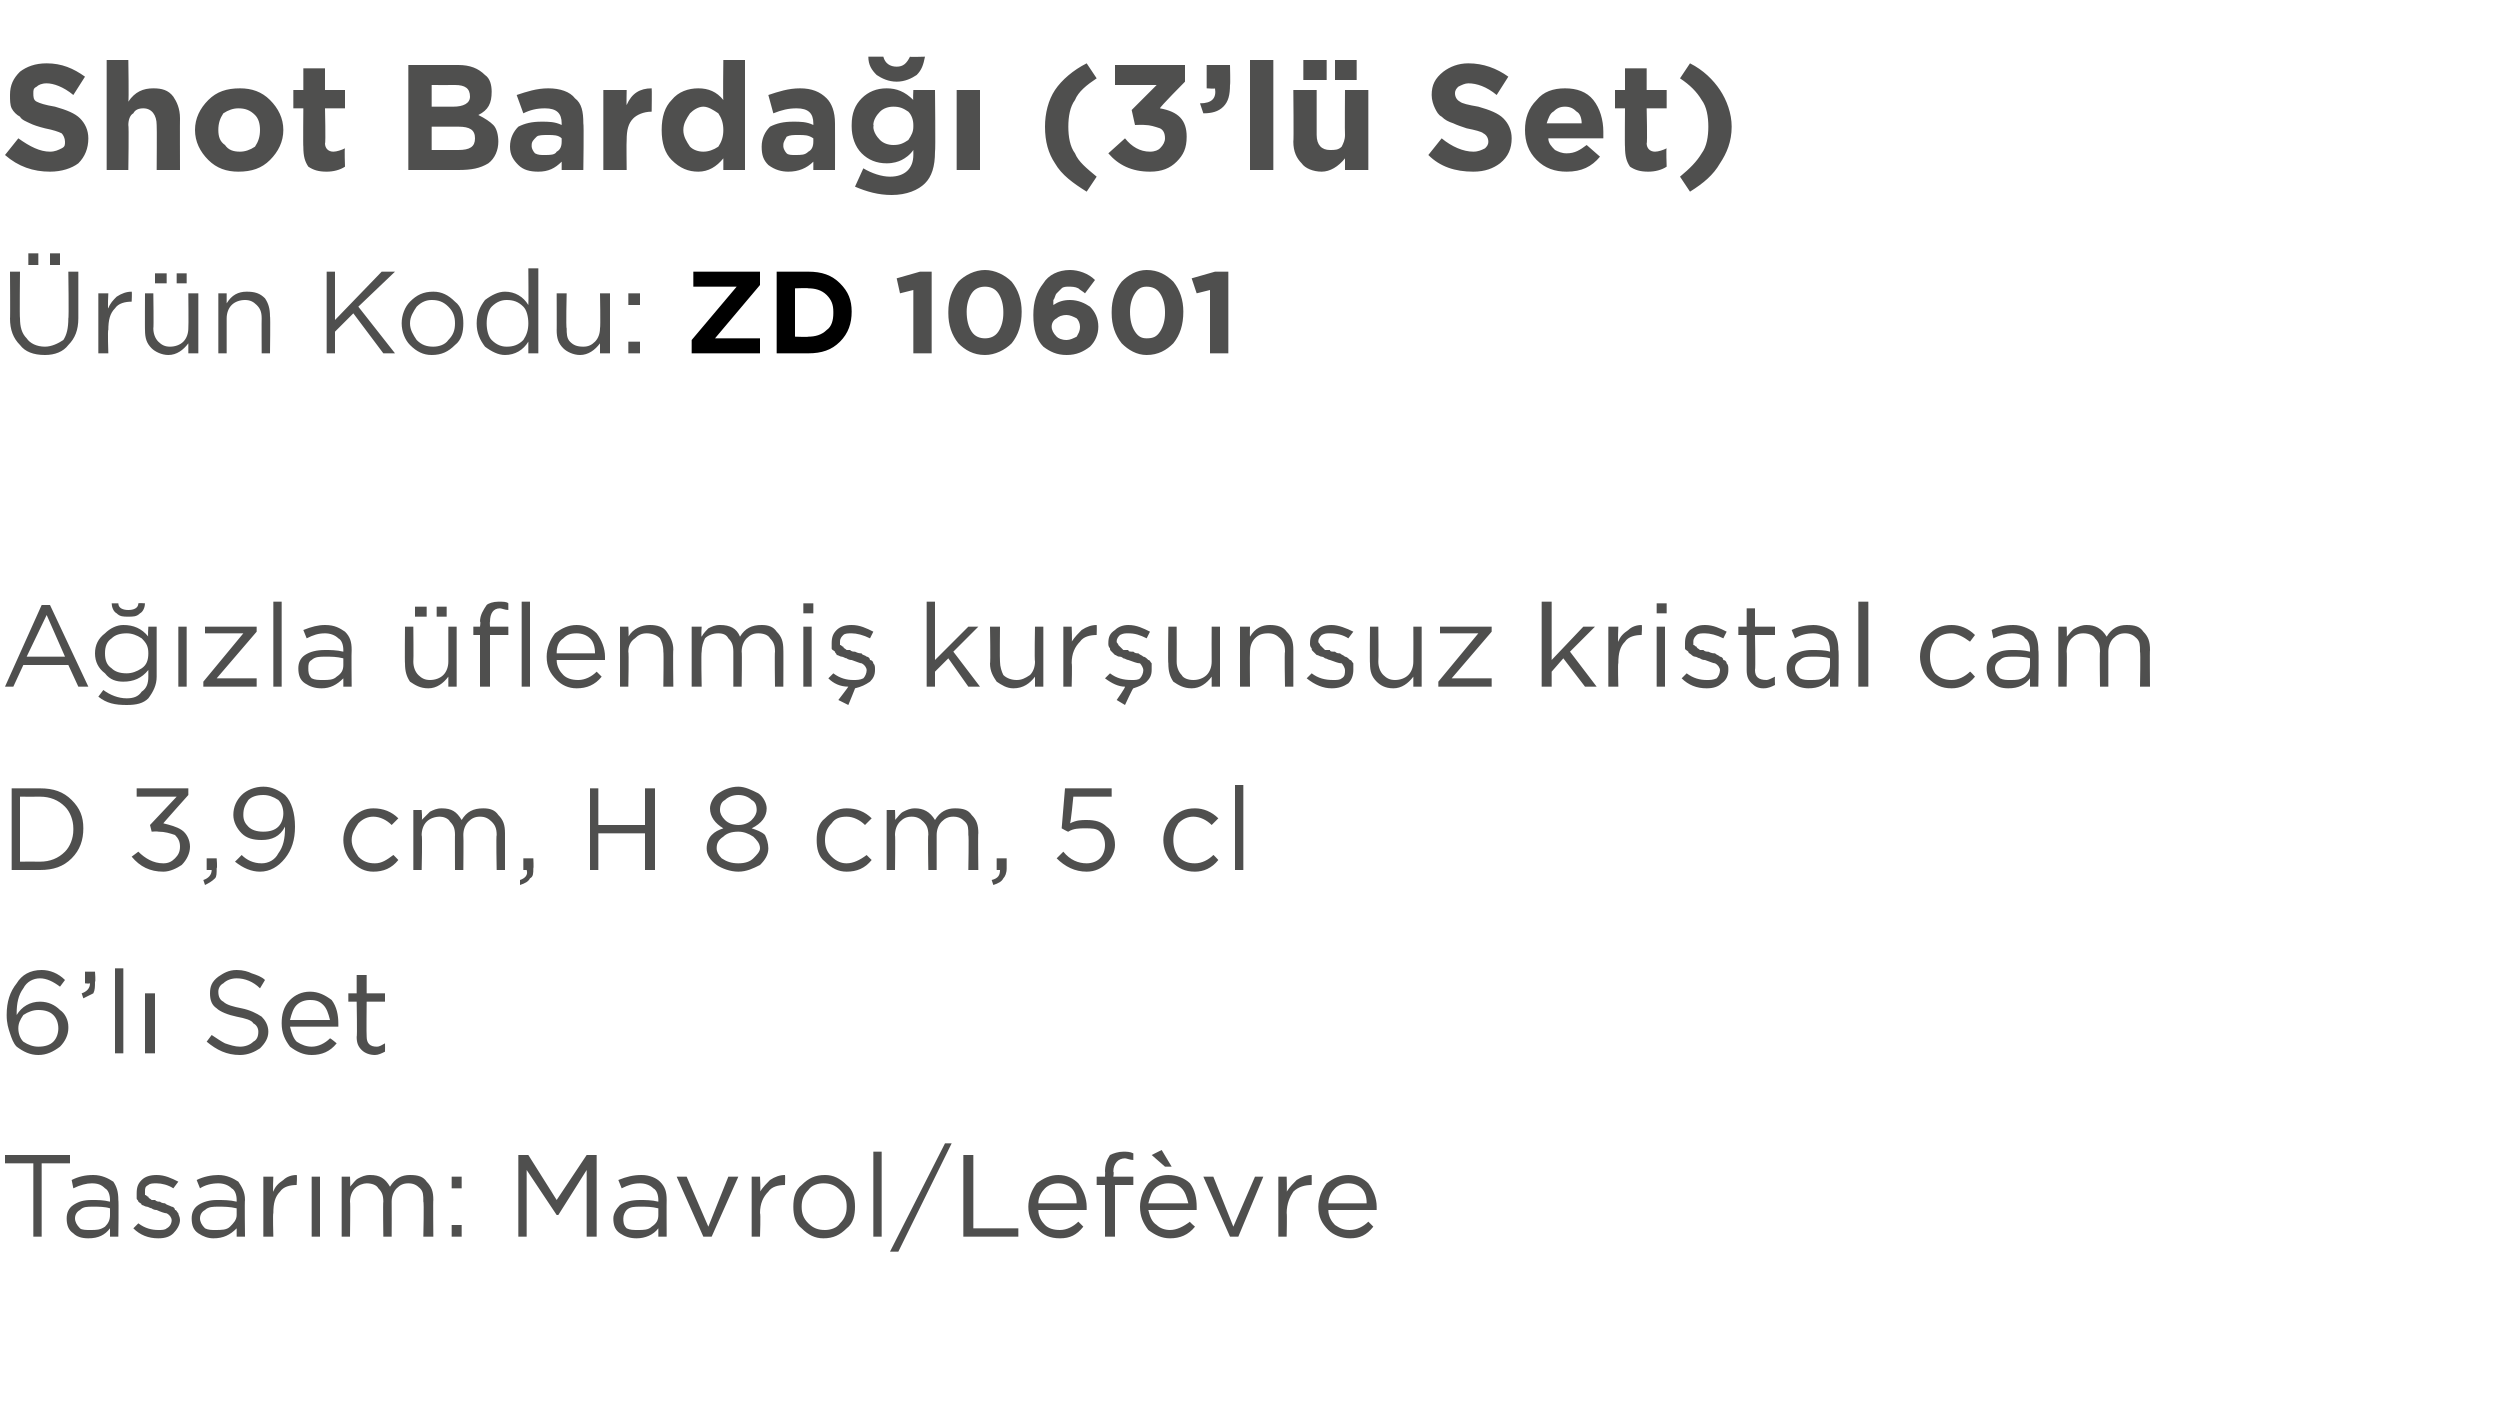
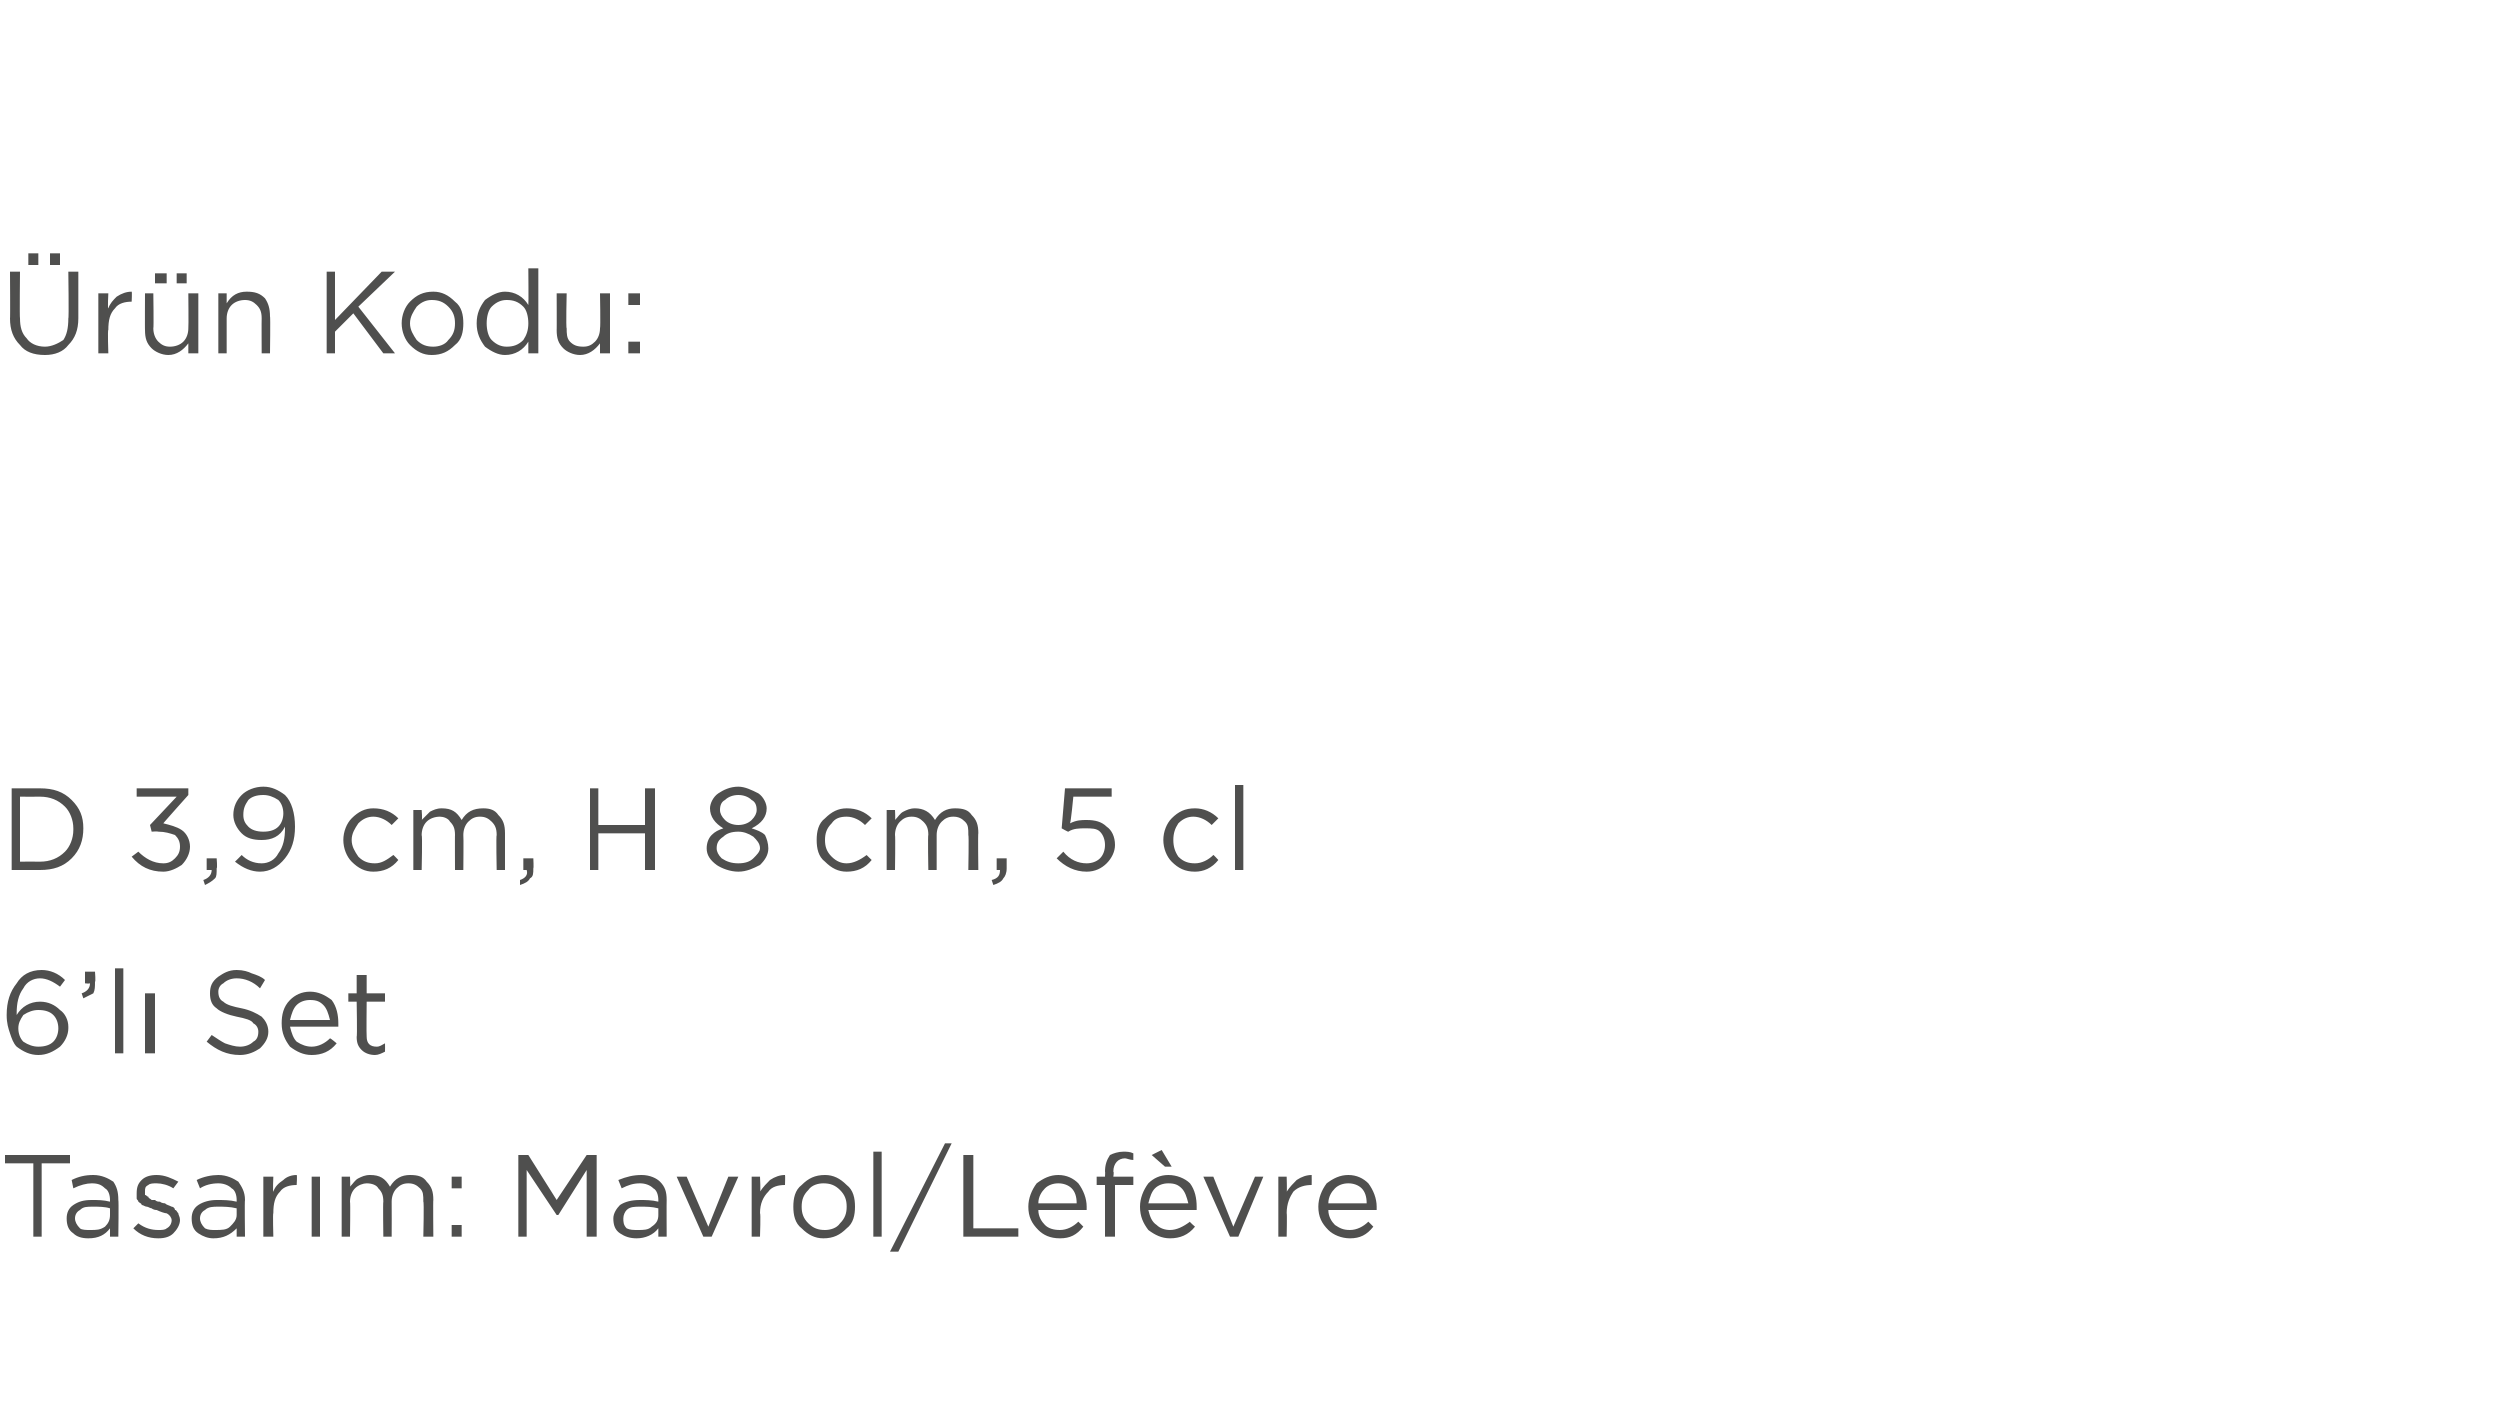
<svg xmlns="http://www.w3.org/2000/svg" version="1.1" width="150px" height="84.4px" viewBox="0 -3 150 84.4" style="top:-3px">
  <desc>Shot Barda (3’l Set) r n Kodu: ZD 10601 A zla flenmi kur unsuz kristal cam D 3,9 cm, H 8 cm, 5 cl 6’l Set Tas...</desc>
  <defs />
  <g id="Polygon363667">
    <path d="M 2 71.2 L 2 66.8 L 0.3 66.8 L 0.3 66.3 L 4.2 66.3 L 4.2 66.8 L 2.5 66.8 L 2.5 71.2 L 2 71.2 Z M 6.6 70.7 C 6.3 71.1 5.9 71.3 5.3 71.3 C 4.9 71.3 4.6 71.2 4.4 71 C 4.1 70.8 4 70.5 4 70.1 C 4 70.1 4 70.1 4 70.1 C 4 69.8 4.1 69.5 4.4 69.3 C 4.7 69.1 5 69 5.5 69 C 5.9 69 6.2 69 6.6 69.1 C 6.6 69.1 6.6 69 6.6 69 C 6.6 68.7 6.5 68.4 6.3 68.3 C 6.1 68.1 5.9 68 5.5 68 C 5.2 68 4.8 68.1 4.4 68.3 C 4.4 68.3 4.3 67.8 4.3 67.8 C 4.7 67.6 5.1 67.5 5.6 67.5 C 6.1 67.5 6.5 67.7 6.8 67.9 C 7 68.2 7.1 68.5 7.1 69 C 7.13 68.99 7.1 71.2 7.1 71.2 L 6.6 71.2 L 6.6 70.7 C 6.6 70.7 6.62 70.65 6.6 70.7 Z M 5.4 70.8 C 5.8 70.8 6 70.8 6.3 70.6 C 6.5 70.4 6.6 70.2 6.6 69.9 C 6.6 69.9 6.6 69.5 6.6 69.5 C 6.3 69.4 5.9 69.4 5.6 69.4 C 5.2 69.4 5 69.4 4.8 69.6 C 4.6 69.7 4.5 69.9 4.5 70.1 C 4.5 70.1 4.5 70.1 4.5 70.1 C 4.5 70.3 4.6 70.5 4.8 70.7 C 4.9 70.8 5.2 70.8 5.4 70.8 Z M 9.5 71.3 C 8.9 71.3 8.4 71.1 8 70.7 C 8 70.7 8.3 70.4 8.3 70.4 C 8.7 70.7 9.1 70.8 9.5 70.8 C 9.7 70.8 9.9 70.8 10 70.7 C 10.2 70.6 10.3 70.4 10.3 70.2 C 10.3 70.2 10.3 70.2 10.3 70.2 C 10.3 70.1 10.2 69.9 10 69.8 C 9.9 69.8 9.6 69.7 9.4 69.6 C 9.2 69.6 9.1 69.5 9.1 69.5 C 9 69.5 8.9 69.4 8.8 69.4 C 8.7 69.4 8.6 69.3 8.5 69.3 C 8.5 69.2 8.4 69.2 8.3 69.1 C 8.3 69 8.2 69 8.2 68.9 C 8.2 68.8 8.2 68.7 8.2 68.6 C 8.2 68.6 8.2 68.6 8.2 68.6 C 8.2 68.2 8.3 68 8.5 67.8 C 8.7 67.6 9 67.5 9.4 67.5 C 9.9 67.5 10.3 67.7 10.7 67.9 C 10.7 67.9 10.4 68.3 10.4 68.3 C 10.1 68.1 9.7 68 9.4 68 C 9.2 68 9 68 8.9 68.1 C 8.7 68.2 8.7 68.3 8.7 68.5 C 8.7 68.5 8.7 68.5 8.7 68.5 C 8.7 68.6 8.7 68.6 8.7 68.7 C 8.8 68.7 8.8 68.8 8.9 68.8 C 8.9 68.9 9 68.9 9.1 69 C 9.2 69 9.3 69 9.3 69 C 9.4 69.1 9.5 69.1 9.6 69.1 C 9.7 69.2 9.9 69.2 9.9 69.2 C 10 69.3 10.1 69.3 10.3 69.4 C 10.4 69.4 10.5 69.5 10.5 69.6 C 10.6 69.6 10.6 69.7 10.7 69.8 C 10.7 69.9 10.8 70 10.8 70.2 C 10.8 70.2 10.8 70.2 10.8 70.2 C 10.8 70.5 10.6 70.8 10.4 71 C 10.2 71.2 9.9 71.3 9.5 71.3 Z M 14.2 70.7 C 13.8 71.1 13.4 71.3 12.8 71.3 C 12.5 71.3 12.2 71.2 11.9 71 C 11.6 70.8 11.5 70.5 11.5 70.1 C 11.5 70.1 11.5 70.1 11.5 70.1 C 11.5 69.8 11.6 69.5 11.9 69.3 C 12.2 69.1 12.6 69 13 69 C 13.4 69 13.8 69 14.2 69.1 C 14.2 69.1 14.2 69 14.2 69 C 14.2 68.7 14.1 68.4 13.9 68.3 C 13.7 68.1 13.4 68 13.1 68 C 12.7 68 12.3 68.1 12 68.3 C 12 68.3 11.8 67.8 11.8 67.8 C 12.2 67.6 12.7 67.5 13.1 67.5 C 13.6 67.5 14 67.7 14.3 67.9 C 14.5 68.2 14.7 68.5 14.7 69 C 14.67 68.99 14.7 71.2 14.7 71.2 L 14.2 71.2 L 14.2 70.7 C 14.2 70.7 14.15 70.65 14.2 70.7 Z M 12.9 70.8 C 13.3 70.8 13.6 70.8 13.8 70.6 C 14 70.4 14.2 70.2 14.2 69.9 C 14.2 69.9 14.2 69.5 14.2 69.5 C 13.8 69.4 13.4 69.4 13.1 69.4 C 12.8 69.4 12.5 69.4 12.3 69.6 C 12.1 69.7 12 69.9 12 70.1 C 12 70.1 12 70.1 12 70.1 C 12 70.3 12.1 70.5 12.3 70.7 C 12.5 70.8 12.7 70.8 12.9 70.8 Z M 15.8 71.2 L 15.8 67.6 L 16.4 67.6 C 16.4 67.6 16.36 68.53 16.4 68.5 C 16.5 68.2 16.7 68 17 67.8 C 17.2 67.6 17.5 67.5 17.8 67.5 C 17.84 67.52 17.8 68.1 17.8 68.1 C 17.8 68.1 17.79 68.1 17.8 68.1 C 17.4 68.1 17 68.2 16.8 68.5 C 16.5 68.8 16.4 69.2 16.4 69.8 C 16.36 69.76 16.4 71.2 16.4 71.2 L 15.8 71.2 Z M 18.7 71.2 L 18.7 67.6 L 19.2 67.6 L 19.2 71.2 L 18.7 71.2 Z M 20.5 71.2 L 20.5 67.6 L 21 67.6 C 21 67.6 21.03 68.19 21 68.2 C 21.2 68 21.3 67.8 21.5 67.7 C 21.7 67.6 21.9 67.5 22.2 67.5 C 22.8 67.5 23.1 67.7 23.4 68.2 C 23.7 67.7 24.1 67.5 24.6 67.5 C 25.1 67.5 25.4 67.6 25.6 67.9 C 25.9 68.2 26 68.5 26 69 C 25.98 68.96 26 71.2 26 71.2 L 25.4 71.2 C 25.4 71.2 25.45 69.09 25.4 69.1 C 25.4 68.7 25.4 68.5 25.2 68.3 C 25 68.1 24.8 68 24.5 68 C 24.2 68 24 68.1 23.8 68.3 C 23.6 68.5 23.5 68.8 23.5 69.1 C 23.51 69.11 23.5 71.2 23.5 71.2 L 23 71.2 C 23 71.2 22.97 69.07 23 69.1 C 23 68.7 22.9 68.5 22.7 68.3 C 22.6 68.1 22.3 68 22 68 C 21.8 68 21.5 68.1 21.3 68.3 C 21.1 68.5 21 68.8 21 69.1 C 21.03 69.13 21 71.2 21 71.2 L 20.5 71.2 Z M 27.1 68.3 L 27.1 67.6 L 27.7 67.6 L 27.7 68.3 L 27.1 68.3 Z M 27.1 71.2 L 27.1 70.5 L 27.7 70.5 L 27.7 71.2 L 27.1 71.2 Z M 31.1 71.2 L 31.1 66.3 L 31.7 66.3 L 33.4 69 L 35.2 66.3 L 35.8 66.3 L 35.8 71.2 L 35.2 71.2 L 35.2 67.2 L 33.5 69.9 L 33.4 69.9 L 31.6 67.2 L 31.6 71.2 L 31.1 71.2 Z M 39.5 70.7 C 39.2 71.1 38.7 71.3 38.2 71.3 C 37.8 71.3 37.5 71.2 37.2 71 C 36.9 70.8 36.8 70.5 36.8 70.1 C 36.8 70.1 36.8 70.1 36.8 70.1 C 36.8 69.8 37 69.5 37.2 69.3 C 37.5 69.1 37.9 69 38.4 69 C 38.7 69 39.1 69 39.5 69.1 C 39.5 69.1 39.5 69 39.5 69 C 39.5 68.7 39.4 68.4 39.2 68.3 C 39 68.1 38.7 68 38.4 68 C 38 68 37.7 68.1 37.3 68.3 C 37.3 68.3 37.1 67.8 37.1 67.8 C 37.6 67.6 38 67.5 38.5 67.5 C 39 67.5 39.4 67.7 39.6 67.9 C 39.9 68.2 40 68.5 40 69 C 39.99 68.99 40 71.2 40 71.2 L 39.5 71.2 L 39.5 70.7 C 39.5 70.7 39.47 70.65 39.5 70.7 Z M 38.3 70.8 C 38.6 70.8 38.9 70.8 39.1 70.6 C 39.4 70.4 39.5 70.2 39.5 69.9 C 39.5 69.9 39.5 69.5 39.5 69.5 C 39.1 69.4 38.8 69.4 38.4 69.4 C 38.1 69.4 37.8 69.4 37.6 69.6 C 37.5 69.7 37.4 69.9 37.4 70.1 C 37.4 70.1 37.4 70.1 37.4 70.1 C 37.4 70.3 37.4 70.5 37.6 70.7 C 37.8 70.8 38 70.8 38.3 70.8 Z M 42.2 71.2 L 40.6 67.6 L 41.2 67.6 L 42.5 70.6 L 43.7 67.6 L 44.3 67.6 L 42.7 71.2 L 42.2 71.2 Z M 45.1 71.2 L 45.1 67.6 L 45.6 67.6 C 45.6 67.6 45.65 68.53 45.6 68.5 C 45.8 68.2 46 68 46.2 67.8 C 46.5 67.6 46.8 67.5 47.1 67.5 C 47.12 67.52 47.1 68.1 47.1 68.1 C 47.1 68.1 47.08 68.1 47.1 68.1 C 46.7 68.1 46.3 68.2 46.1 68.5 C 45.8 68.8 45.6 69.2 45.6 69.8 C 45.65 69.76 45.6 71.2 45.6 71.2 L 45.1 71.2 Z M 49.4 71.3 C 48.9 71.3 48.5 71.1 48.1 70.7 C 47.7 70.4 47.6 69.9 47.6 69.4 C 47.6 69.4 47.6 69.4 47.6 69.4 C 47.6 68.9 47.7 68.4 48.1 68.1 C 48.5 67.7 48.9 67.5 49.5 67.5 C 50 67.5 50.4 67.7 50.8 68.1 C 51.2 68.4 51.3 68.9 51.3 69.4 C 51.3 69.4 51.3 69.4 51.3 69.4 C 51.3 69.9 51.2 70.4 50.8 70.7 C 50.4 71.1 50 71.3 49.4 71.3 Z M 49.5 70.8 C 49.8 70.8 50.2 70.7 50.4 70.4 C 50.7 70.1 50.8 69.8 50.8 69.4 C 50.8 69.4 50.8 69.4 50.8 69.4 C 50.8 69 50.7 68.7 50.4 68.4 C 50.1 68.1 49.8 68 49.4 68 C 49.1 68 48.7 68.1 48.5 68.4 C 48.2 68.7 48.1 69 48.1 69.4 C 48.1 69.4 48.1 69.4 48.1 69.4 C 48.1 69.8 48.2 70.1 48.5 70.4 C 48.8 70.7 49.1 70.8 49.5 70.8 Z M 52.4 71.2 L 52.4 66.1 L 52.9 66.1 L 52.9 71.2 L 52.4 71.2 Z M 53.4 72.1 L 56.7 65.6 L 57.1 65.6 L 53.9 72.1 L 53.4 72.1 Z M 57.8 71.2 L 57.8 66.3 L 58.4 66.3 L 58.4 70.7 L 61.1 70.7 L 61.1 71.2 L 57.8 71.2 Z M 65 70.6 C 64.6 71.1 64.2 71.3 63.6 71.3 C 63 71.3 62.6 71.1 62.3 70.8 C 61.9 70.4 61.7 70 61.7 69.4 C 61.7 69.4 61.7 69.4 61.7 69.4 C 61.7 68.9 61.9 68.4 62.2 68 C 62.6 67.7 63 67.5 63.5 67.5 C 64 67.5 64.4 67.7 64.7 68 C 65 68.4 65.2 68.9 65.2 69.4 C 65.2 69.5 65.2 69.5 65.2 69.6 C 65.2 69.6 62.3 69.6 62.3 69.6 C 62.3 70 62.5 70.3 62.7 70.5 C 62.9 70.7 63.2 70.8 63.6 70.8 C 64 70.8 64.4 70.6 64.7 70.3 C 64.71 70.3 65 70.6 65 70.6 C 65 70.6 65.04 70.6 65 70.6 Z M 62.3 69.2 C 62.3 69.2 64.6 69.2 64.6 69.2 C 64.6 68.8 64.5 68.5 64.3 68.3 C 64.1 68.1 63.8 68 63.5 68 C 63.2 68 62.9 68.1 62.7 68.3 C 62.5 68.5 62.3 68.8 62.3 69.2 Z M 66.3 71.2 L 66.3 68.1 L 65.8 68.1 L 65.8 67.6 L 66.3 67.6 C 66.3 67.6 66.32 67.27 66.3 67.3 C 66.3 66.9 66.4 66.6 66.6 66.3 C 66.8 66.2 67.1 66.1 67.4 66.1 C 67.6 66.1 67.8 66.1 68 66.2 C 68 66.2 68 66.6 68 66.6 C 67.8 66.6 67.6 66.5 67.5 66.5 C 67.1 66.5 66.8 66.8 66.8 67.3 C 66.85 67.3 66.8 67.6 66.8 67.6 L 68 67.6 L 68 68.1 L 66.9 68.1 L 66.9 71.2 L 66.3 71.2 Z M 71.7 70.6 C 71.3 71.1 70.8 71.3 70.2 71.3 C 69.7 71.3 69.3 71.1 68.9 70.8 C 68.6 70.4 68.4 70 68.4 69.4 C 68.4 69.4 68.4 69.4 68.4 69.4 C 68.4 68.9 68.6 68.4 68.9 68 C 69.2 67.7 69.6 67.5 70.1 67.5 C 70.6 67.5 71.1 67.7 71.4 68 C 71.7 68.4 71.8 68.9 71.8 69.4 C 71.8 69.5 71.8 69.5 71.8 69.6 C 71.8 69.6 68.9 69.6 68.9 69.6 C 69 70 69.1 70.3 69.4 70.5 C 69.6 70.7 69.9 70.8 70.2 70.8 C 70.6 70.8 71 70.6 71.4 70.3 C 71.35 70.3 71.7 70.6 71.7 70.6 C 71.7 70.6 71.69 70.6 71.7 70.6 Z M 68.9 69.2 C 68.9 69.2 71.3 69.2 71.3 69.2 C 71.2 68.8 71.1 68.5 70.9 68.3 C 70.7 68.1 70.5 68 70.1 68 C 69.8 68 69.5 68.1 69.3 68.3 C 69.1 68.5 69 68.8 68.9 69.2 Z M 69.9 67 L 69.1 66.3 L 69.7 66 L 70.3 67 L 69.9 67 Z M 73.8 71.2 L 72.2 67.6 L 72.8 67.6 L 74 70.6 L 75.3 67.6 L 75.8 67.6 L 74.3 71.2 L 73.8 71.2 Z M 76.7 71.2 L 76.7 67.6 L 77.2 67.6 C 77.2 67.6 77.23 68.53 77.2 68.5 C 77.4 68.2 77.6 68 77.8 67.8 C 78.1 67.6 78.4 67.5 78.7 67.5 C 78.71 67.52 78.7 68.1 78.7 68.1 C 78.7 68.1 78.67 68.1 78.7 68.1 C 78.3 68.1 77.9 68.2 77.6 68.5 C 77.4 68.8 77.2 69.2 77.2 69.8 C 77.23 69.76 77.2 71.2 77.2 71.2 L 76.7 71.2 Z M 82.4 70.6 C 82 71.1 81.6 71.3 81 71.3 C 80.5 71.3 80 71.1 79.7 70.8 C 79.3 70.4 79.1 70 79.1 69.4 C 79.1 69.4 79.1 69.4 79.1 69.4 C 79.1 68.9 79.3 68.4 79.6 68 C 80 67.7 80.4 67.5 80.9 67.5 C 81.4 67.5 81.8 67.7 82.1 68 C 82.4 68.4 82.6 68.9 82.6 69.4 C 82.6 69.5 82.6 69.5 82.6 69.6 C 82.6 69.6 79.7 69.6 79.7 69.6 C 79.7 70 79.9 70.3 80.1 70.5 C 80.4 70.7 80.6 70.8 81 70.8 C 81.4 70.8 81.8 70.6 82.1 70.3 C 82.11 70.3 82.4 70.6 82.4 70.6 C 82.4 70.6 82.45 70.6 82.4 70.6 Z M 79.7 69.2 C 79.7 69.2 82 69.2 82 69.2 C 82 68.8 81.9 68.5 81.7 68.3 C 81.5 68.1 81.2 68 80.9 68 C 80.6 68 80.3 68.1 80.1 68.3 C 79.9 68.5 79.7 68.8 79.7 69.2 Z " stroke="none" fill="#4f4f4e" />
  </g>
  <g id="Polygon363666">
    <path d="M 2.3 60.3 C 1.8 60.3 1.4 60.1 1 59.8 C 0.8 59.6 0.7 59.3 0.6 59 C 0.5 58.7 0.4 58.4 0.4 57.9 C 0.4 57.9 0.4 57.9 0.4 57.9 C 0.4 57.1 0.6 56.5 1 56 C 1.3 55.5 1.8 55.2 2.5 55.2 C 3 55.2 3.5 55.4 3.9 55.8 C 3.9 55.8 3.6 56.2 3.6 56.2 C 3.2 55.9 2.8 55.7 2.4 55.7 C 2 55.7 1.6 55.9 1.4 56.3 C 1.1 56.7 1 57.2 1 57.8 C 1 57.8 1 57.9 1 57.9 C 1.3 57.4 1.8 57.1 2.4 57.1 C 2.9 57.1 3.3 57.3 3.6 57.6 C 3.9 57.8 4.1 58.2 4.1 58.6 C 4.1 58.6 4.1 58.7 4.1 58.7 C 4.1 59.1 3.9 59.5 3.6 59.8 C 3.2 60.1 2.8 60.3 2.3 60.3 Z M 2.3 59.8 C 2.7 59.8 3 59.7 3.2 59.5 C 3.4 59.3 3.5 59 3.5 58.7 C 3.5 58.7 3.5 58.7 3.5 58.7 C 3.5 58.4 3.4 58.1 3.2 57.9 C 3 57.7 2.7 57.6 2.3 57.6 C 2 57.6 1.7 57.7 1.4 57.9 C 1.2 58.2 1.1 58.4 1.1 58.7 C 1.1 58.7 1.1 58.7 1.1 58.7 C 1.1 59 1.2 59.3 1.4 59.5 C 1.7 59.7 2 59.8 2.3 59.8 Z M 5 56.9 C 5 56.9 4.9 56.6 4.9 56.6 C 5.2 56.5 5.4 56.3 5.4 56 C 5.36 56.03 5.1 56 5.1 56 L 5.1 55.3 L 5.7 55.3 C 5.7 55.3 5.75 55.93 5.7 55.9 C 5.7 56.2 5.7 56.4 5.6 56.6 C 5.4 56.7 5.2 56.8 5 56.9 Z M 6.9 60.2 L 6.9 55.1 L 7.4 55.1 L 7.4 60.2 L 6.9 60.2 Z M 8.7 60.2 L 8.7 56.6 L 9.3 56.6 L 9.3 60.2 L 8.7 60.2 Z M 14.4 60.3 C 13.6 60.3 13 60 12.4 59.5 C 12.4 59.5 12.7 59.1 12.7 59.1 C 13 59.3 13.3 59.5 13.5 59.6 C 13.8 59.7 14.1 59.8 14.4 59.8 C 14.7 59.8 15 59.7 15.2 59.5 C 15.4 59.4 15.5 59.2 15.5 58.9 C 15.5 58.9 15.5 58.9 15.5 58.9 C 15.5 58.7 15.4 58.5 15.2 58.4 C 15.1 58.2 14.7 58.1 14.2 58 C 13.7 57.9 13.2 57.7 13 57.5 C 12.7 57.3 12.6 57 12.6 56.6 C 12.6 56.6 12.6 56.6 12.6 56.6 C 12.6 56.2 12.7 55.9 13.1 55.6 C 13.4 55.4 13.7 55.2 14.2 55.2 C 14.6 55.2 14.9 55.3 15.1 55.4 C 15.4 55.5 15.7 55.6 15.9 55.8 C 15.9 55.8 15.6 56.3 15.6 56.3 C 15.2 55.9 14.7 55.7 14.2 55.7 C 13.9 55.7 13.6 55.8 13.4 56 C 13.2 56.1 13.1 56.3 13.1 56.5 C 13.1 56.5 13.1 56.5 13.1 56.5 C 13.1 56.8 13.2 57 13.4 57.1 C 13.6 57.3 14 57.4 14.5 57.5 C 15 57.6 15.4 57.8 15.7 58 C 15.9 58.2 16.1 58.5 16.1 58.9 C 16.1 58.9 16.1 58.9 16.1 58.9 C 16.1 59.3 15.9 59.6 15.6 59.9 C 15.3 60.1 14.9 60.3 14.4 60.3 Z M 20.2 59.6 C 19.8 60.1 19.3 60.3 18.7 60.3 C 18.2 60.3 17.8 60.1 17.4 59.8 C 17.1 59.4 16.9 59 16.9 58.4 C 16.9 58.4 16.9 58.4 16.9 58.4 C 16.9 57.9 17 57.4 17.4 57 C 17.7 56.7 18.1 56.5 18.6 56.5 C 19.1 56.5 19.5 56.7 19.9 57 C 20.2 57.4 20.3 57.9 20.3 58.4 C 20.3 58.5 20.3 58.5 20.3 58.6 C 20.3 58.6 17.4 58.6 17.4 58.6 C 17.5 59 17.6 59.3 17.8 59.5 C 18.1 59.7 18.4 59.8 18.7 59.8 C 19.1 59.8 19.5 59.6 19.8 59.3 C 19.85 59.3 20.2 59.6 20.2 59.6 C 20.2 59.6 20.18 59.6 20.2 59.6 Z M 17.4 58.2 C 17.4 58.2 19.8 58.2 19.8 58.2 C 19.7 57.8 19.6 57.5 19.4 57.3 C 19.2 57.1 19 57 18.6 57 C 18.3 57 18 57.1 17.8 57.3 C 17.6 57.5 17.5 57.8 17.4 58.2 Z M 23.1 60.1 C 22.9 60.2 22.7 60.3 22.5 60.3 C 22.2 60.3 21.9 60.2 21.7 60 C 21.5 59.8 21.4 59.6 21.4 59.2 C 21.44 59.24 21.4 57.1 21.4 57.1 L 20.9 57.1 L 20.9 56.6 L 21.4 56.6 L 21.4 55.5 L 22 55.5 L 22 56.6 L 23.1 56.6 L 23.1 57.1 L 22 57.1 C 22 57.1 21.98 59.17 22 59.2 C 22 59.6 22.2 59.8 22.6 59.8 C 22.8 59.8 22.9 59.7 23.1 59.6 C 23.11 59.65 23.1 60.1 23.1 60.1 C 23.1 60.1 23.11 60.11 23.1 60.1 Z " stroke="none" fill="#4f4f4e" />
  </g>
  <g id="Polygon363665">
    <path d="M 0.7 49.2 L 0.7 44.3 C 0.7 44.3 2.39 44.3 2.4 44.3 C 3.2 44.3 3.8 44.5 4.3 45 C 4.8 45.5 5 46 5 46.7 C 5 46.7 5 46.7 5 46.7 C 5 47.4 4.8 48 4.3 48.5 C 3.8 49 3.2 49.2 2.4 49.2 C 2.39 49.2 0.7 49.2 0.7 49.2 Z M 2.4 44.8 C 2.39 44.81 1.2 44.8 1.2 44.8 L 1.2 48.7 C 1.2 48.7 2.39 48.69 2.4 48.7 C 3 48.7 3.5 48.5 3.9 48.1 C 4.2 47.8 4.4 47.3 4.4 46.8 C 4.4 46.8 4.4 46.7 4.4 46.7 C 4.4 46.2 4.2 45.7 3.9 45.4 C 3.5 45 3 44.8 2.4 44.8 Z M 9.8 49.3 C 9 49.3 8.4 49 7.9 48.4 C 7.9 48.4 8.3 48.1 8.3 48.1 C 8.7 48.5 9.2 48.8 9.8 48.8 C 10.1 48.8 10.3 48.7 10.5 48.5 C 10.7 48.3 10.8 48.1 10.8 47.8 C 10.8 47.8 10.8 47.8 10.8 47.8 C 10.8 47.5 10.7 47.3 10.5 47.1 C 10.2 47 9.9 46.9 9.5 46.9 C 9.46 46.87 9.1 46.9 9.1 46.9 L 9 46.5 L 10.6 44.8 L 8.2 44.8 L 8.2 44.3 L 11.3 44.3 L 11.3 44.7 C 11.3 44.7 9.77 46.41 9.8 46.4 C 10.2 46.5 10.6 46.6 10.9 46.8 C 11.2 47 11.4 47.4 11.4 47.8 C 11.4 47.8 11.4 47.8 11.4 47.8 C 11.4 48.2 11.2 48.6 10.9 48.9 C 10.6 49.1 10.2 49.3 9.8 49.3 Z M 12.3 50.1 C 12.3 50.1 12.2 49.8 12.2 49.8 C 12.5 49.7 12.7 49.5 12.7 49.2 C 12.66 49.2 12.4 49.2 12.4 49.2 L 12.4 48.5 L 13 48.5 C 13 48.5 13.05 49.09 13 49.1 C 13 49.4 13 49.6 12.9 49.7 C 12.7 49.9 12.5 50 12.3 50.1 Z M 14.5 48.3 C 14.8 48.6 15.2 48.8 15.7 48.8 C 16.1 48.8 16.5 48.6 16.7 48.2 C 17 47.8 17.1 47.3 17.1 46.7 C 17.1 46.7 17.1 46.6 17.1 46.6 C 16.8 47.2 16.3 47.4 15.7 47.4 C 15.2 47.4 14.8 47.3 14.5 47 C 14.2 46.7 14 46.3 14 45.9 C 14 45.9 14 45.9 14 45.9 C 14 45.4 14.2 45 14.5 44.7 C 14.8 44.4 15.3 44.2 15.8 44.2 C 16.3 44.2 16.7 44.4 17.1 44.7 C 17.5 45.1 17.7 45.8 17.7 46.6 C 17.7 46.6 17.7 46.6 17.7 46.6 C 17.7 47.4 17.5 48 17.1 48.5 C 16.7 49 16.2 49.3 15.6 49.3 C 15.1 49.3 14.6 49.1 14.1 48.7 C 14.13 48.68 14.5 48.3 14.5 48.3 C 14.5 48.3 14.46 48.25 14.5 48.3 Z M 15.8 46.9 C 16.2 46.9 16.5 46.8 16.7 46.6 C 16.9 46.4 17 46.1 17 45.8 C 17 45.8 17 45.8 17 45.8 C 17 45.5 16.9 45.2 16.7 45 C 16.4 44.8 16.1 44.7 15.8 44.7 C 15.4 44.7 15.1 44.8 14.9 45 C 14.7 45.3 14.6 45.5 14.6 45.9 C 14.6 45.9 14.6 45.9 14.6 45.9 C 14.6 46.2 14.7 46.4 14.9 46.6 C 15.1 46.8 15.4 46.9 15.8 46.9 Z M 23.9 48.6 C 23.5 49.1 23 49.3 22.4 49.3 C 21.9 49.3 21.5 49.1 21.1 48.7 C 20.8 48.4 20.6 47.9 20.6 47.4 C 20.6 47.4 20.6 47.4 20.6 47.4 C 20.6 46.9 20.8 46.4 21.1 46.1 C 21.5 45.7 21.9 45.5 22.4 45.5 C 23 45.5 23.5 45.7 23.9 46.1 C 23.9 46.1 23.5 46.5 23.5 46.5 C 23.2 46.2 22.8 46 22.4 46 C 22.1 46 21.8 46.1 21.5 46.4 C 21.3 46.7 21.1 47 21.1 47.4 C 21.1 47.4 21.1 47.4 21.1 47.4 C 21.1 47.8 21.3 48.1 21.5 48.4 C 21.8 48.7 22.1 48.8 22.5 48.8 C 22.9 48.8 23.2 48.6 23.6 48.3 C 23.58 48.26 23.9 48.6 23.9 48.6 C 23.9 48.6 23.92 48.58 23.9 48.6 Z M 24.8 49.2 L 24.8 45.6 L 25.3 45.6 C 25.3 45.6 25.35 46.19 25.3 46.2 C 25.5 46 25.7 45.8 25.8 45.7 C 26 45.6 26.2 45.5 26.5 45.5 C 27.1 45.5 27.4 45.7 27.7 46.2 C 28 45.7 28.4 45.5 29 45.5 C 29.4 45.5 29.7 45.6 29.9 45.9 C 30.2 46.2 30.3 46.5 30.3 47 C 30.3 46.96 30.3 49.2 30.3 49.2 L 29.8 49.2 C 29.8 49.2 29.76 47.09 29.8 47.1 C 29.8 46.7 29.7 46.5 29.5 46.3 C 29.3 46.1 29.1 46 28.8 46 C 28.5 46 28.3 46.1 28.1 46.3 C 27.9 46.5 27.8 46.8 27.8 47.1 C 27.82 47.11 27.8 49.2 27.8 49.2 L 27.3 49.2 C 27.3 49.2 27.29 47.07 27.3 47.1 C 27.3 46.7 27.2 46.5 27 46.3 C 26.9 46.1 26.6 46 26.4 46 C 26.1 46 25.8 46.1 25.6 46.3 C 25.4 46.5 25.3 46.8 25.3 47.1 C 25.35 47.13 25.3 49.2 25.3 49.2 L 24.8 49.2 Z M 31.2 50.1 C 31.2 50.1 31.2 49.8 31.2 49.8 C 31.5 49.7 31.7 49.5 31.6 49.2 C 31.63 49.2 31.4 49.2 31.4 49.2 L 31.4 48.5 L 32 48.5 C 32 48.5 32.03 49.09 32 49.1 C 32 49.4 32 49.6 31.8 49.7 C 31.7 49.9 31.5 50 31.2 50.1 Z M 35.4 49.2 L 35.4 44.3 L 35.9 44.3 L 35.9 46.5 L 38.7 46.5 L 38.7 44.3 L 39.3 44.3 L 39.3 49.2 L 38.7 49.2 L 38.7 47 L 35.9 47 L 35.9 49.2 L 35.4 49.2 Z M 46.1 47.9 C 46.1 48.3 45.9 48.6 45.6 48.9 C 45.2 49.1 44.8 49.3 44.3 49.3 C 43.8 49.3 43.3 49.1 43 48.9 C 42.6 48.6 42.4 48.3 42.4 47.9 C 42.4 47.9 42.4 47.9 42.4 47.9 C 42.4 47.6 42.5 47.3 42.7 47.1 C 42.9 46.9 43.1 46.8 43.4 46.7 C 42.9 46.4 42.6 46 42.6 45.5 C 42.6 45.5 42.6 45.5 42.6 45.5 C 42.6 45.2 42.8 44.8 43.1 44.6 C 43.4 44.4 43.8 44.2 44.3 44.2 C 44.7 44.2 45.1 44.4 45.5 44.6 C 45.8 44.8 46 45.2 46 45.5 C 46 45.5 46 45.5 46 45.5 C 46 46 45.7 46.4 45.1 46.7 C 45.4 46.8 45.7 46.9 45.9 47.1 C 46 47.3 46.1 47.6 46.1 47.9 C 46.12 47.86 46.1 47.9 46.1 47.9 C 46.1 47.9 46.12 47.88 46.1 47.9 Z M 43.2 45.6 C 43.2 45.8 43.3 46 43.5 46.2 C 43.7 46.4 44 46.5 44.3 46.5 C 44.6 46.5 44.9 46.4 45.1 46.2 C 45.3 46 45.4 45.8 45.4 45.6 C 45.4 45.6 45.4 45.6 45.4 45.6 C 45.4 45.3 45.3 45.1 45.1 45 C 44.9 44.8 44.6 44.7 44.3 44.7 C 44 44.7 43.7 44.8 43.5 45 C 43.3 45.1 43.2 45.3 43.2 45.6 C 43.16 45.56 43.2 45.6 43.2 45.6 C 43.2 45.6 43.16 45.57 43.2 45.6 Z M 43 47.9 C 43 48.1 43.1 48.3 43.3 48.5 C 43.6 48.7 43.9 48.8 44.3 48.8 C 44.7 48.8 45 48.7 45.2 48.5 C 45.4 48.3 45.6 48.1 45.6 47.9 C 45.6 47.9 45.6 47.9 45.6 47.9 C 45.6 47.6 45.4 47.4 45.2 47.2 C 44.9 47 44.6 46.9 44.3 46.9 C 43.9 46.9 43.6 47 43.4 47.2 C 43.1 47.4 43 47.6 43 47.9 C 43 47.86 43 47.9 43 47.9 C 43 47.9 43 47.87 43 47.9 Z M 52.3 48.6 C 51.9 49.1 51.4 49.3 50.8 49.3 C 50.3 49.3 49.9 49.1 49.5 48.7 C 49.1 48.4 49 47.9 49 47.4 C 49 47.4 49 47.4 49 47.4 C 49 46.9 49.1 46.4 49.5 46.1 C 49.9 45.7 50.3 45.5 50.8 45.5 C 51.4 45.5 51.9 45.7 52.3 46.1 C 52.3 46.1 51.9 46.5 51.9 46.5 C 51.6 46.2 51.2 46 50.8 46 C 50.4 46 50.1 46.1 49.9 46.4 C 49.6 46.7 49.5 47 49.5 47.4 C 49.5 47.4 49.5 47.4 49.5 47.4 C 49.5 47.8 49.6 48.1 49.9 48.4 C 50.2 48.7 50.5 48.8 50.8 48.8 C 51.2 48.8 51.6 48.6 52 48.3 C 51.95 48.26 52.3 48.6 52.3 48.6 C 52.3 48.6 52.3 48.58 52.3 48.6 Z M 53.2 49.2 L 53.2 45.6 L 53.7 45.6 C 53.7 45.6 53.73 46.19 53.7 46.2 C 53.9 46 54 45.8 54.2 45.7 C 54.4 45.6 54.6 45.5 54.9 45.5 C 55.4 45.5 55.8 45.7 56.1 46.2 C 56.4 45.7 56.8 45.5 57.3 45.5 C 57.8 45.5 58.1 45.6 58.3 45.9 C 58.6 46.2 58.7 46.5 58.7 47 C 58.67 46.96 58.7 49.2 58.7 49.2 L 58.1 49.2 C 58.1 49.2 58.14 47.09 58.1 47.1 C 58.1 46.7 58.1 46.5 57.9 46.3 C 57.7 46.1 57.5 46 57.2 46 C 56.9 46 56.7 46.1 56.5 46.3 C 56.3 46.5 56.2 46.8 56.2 47.1 C 56.2 47.11 56.2 49.2 56.2 49.2 L 55.7 49.2 C 55.7 49.2 55.66 47.07 55.7 47.1 C 55.7 46.7 55.6 46.5 55.4 46.3 C 55.2 46.1 55 46 54.7 46 C 54.4 46 54.2 46.1 54 46.3 C 53.8 46.5 53.7 46.8 53.7 47.1 C 53.73 47.13 53.7 49.2 53.7 49.2 L 53.2 49.2 Z M 59.6 50.1 C 59.6 50.1 59.5 49.8 59.5 49.8 C 59.9 49.7 60 49.5 60 49.2 C 60.01 49.2 59.8 49.2 59.8 49.2 L 59.8 48.5 L 60.4 48.5 C 60.4 48.5 60.4 49.09 60.4 49.1 C 60.4 49.4 60.3 49.6 60.2 49.7 C 60.1 49.9 59.9 50 59.6 50.1 Z M 65.2 49.3 C 64.5 49.3 63.9 49 63.4 48.5 C 63.4 48.5 63.8 48.1 63.8 48.1 C 64.2 48.6 64.7 48.8 65.2 48.8 C 65.5 48.8 65.8 48.7 66 48.5 C 66.2 48.3 66.3 48 66.3 47.7 C 66.3 47.7 66.3 47.7 66.3 47.7 C 66.3 47.4 66.2 47.1 66 46.9 C 65.8 46.7 65.5 46.7 65.1 46.7 C 64.8 46.7 64.4 46.7 64.1 46.9 C 64.1 46.93 63.7 46.7 63.7 46.7 L 63.9 44.3 L 66.7 44.3 L 66.7 44.8 L 64.4 44.8 C 64.4 44.8 64.25 46.38 64.2 46.4 C 64.6 46.2 64.9 46.2 65.2 46.2 C 65.7 46.2 66.1 46.3 66.4 46.6 C 66.7 46.8 66.9 47.2 66.9 47.7 C 66.9 47.7 66.9 47.7 66.9 47.7 C 66.9 48.1 66.7 48.5 66.4 48.8 C 66.1 49.1 65.7 49.3 65.2 49.3 Z M 73.1 48.6 C 72.7 49.1 72.2 49.3 71.7 49.3 C 71.1 49.3 70.7 49.1 70.3 48.7 C 70 48.4 69.8 47.9 69.8 47.4 C 69.8 47.4 69.8 47.4 69.8 47.4 C 69.8 46.9 70 46.4 70.3 46.1 C 70.7 45.7 71.1 45.5 71.7 45.5 C 72.2 45.5 72.7 45.7 73.1 46.1 C 73.1 46.1 72.7 46.5 72.7 46.5 C 72.4 46.2 72 46 71.6 46 C 71.3 46 71 46.1 70.7 46.4 C 70.5 46.7 70.4 47 70.4 47.4 C 70.4 47.4 70.4 47.4 70.4 47.4 C 70.4 47.8 70.5 48.1 70.7 48.4 C 71 48.7 71.3 48.8 71.7 48.8 C 72.1 48.8 72.5 48.6 72.8 48.3 C 72.79 48.26 73.1 48.6 73.1 48.6 C 73.1 48.6 73.13 48.58 73.1 48.6 Z M 74.1 49.2 L 74.1 44.1 L 74.6 44.1 L 74.6 49.2 L 74.1 49.2 Z " stroke="none" fill="#4f4f4e" />
  </g>
  <g id="Polygon363664">
-     <path d="M 0.3 38.2 L 2.5 33.3 L 3 33.3 L 5.3 38.2 L 4.7 38.2 L 4.1 36.9 L 1.4 36.9 L 0.8 38.2 L 0.3 38.2 Z M 1.6 36.4 L 3.9 36.4 L 2.8 33.9 L 1.6 36.4 Z M 8.9 38.9 C 8.6 39.2 8.2 39.3 7.6 39.3 C 6.9 39.3 6.4 39.2 5.9 38.8 C 5.9 38.8 6.2 38.4 6.2 38.4 C 6.6 38.7 7.1 38.9 7.6 38.9 C 8 38.9 8.3 38.8 8.5 38.5 C 8.8 38.3 8.9 38 8.9 37.6 C 8.9 37.6 8.9 37.2 8.9 37.2 C 8.5 37.7 8 37.9 7.4 37.9 C 7 37.9 6.6 37.8 6.3 37.4 C 5.9 37.1 5.7 36.7 5.7 36.2 C 5.7 36.2 5.7 36.2 5.7 36.2 C 5.7 35.7 5.9 35.3 6.3 35 C 6.6 34.7 7 34.5 7.4 34.5 C 8 34.5 8.5 34.7 8.9 35.2 C 8.86 35.23 8.9 34.6 8.9 34.6 L 9.4 34.6 C 9.4 34.6 9.4 37.57 9.4 37.6 C 9.4 38.1 9.2 38.5 8.9 38.9 C 8.9 38.9 8.9 38.9 8.9 38.9 Z M 7.6 37.4 C 7.9 37.4 8.2 37.3 8.5 37.1 C 8.8 36.9 8.9 36.6 8.9 36.2 C 8.9 36.2 8.9 36.2 8.9 36.2 C 8.9 35.8 8.8 35.6 8.5 35.3 C 8.2 35.1 7.9 35 7.6 35 C 7.2 35 6.9 35.1 6.7 35.3 C 6.4 35.5 6.3 35.8 6.3 36.2 C 6.3 36.2 6.3 36.2 6.3 36.2 C 6.3 36.6 6.4 36.9 6.7 37.1 C 6.9 37.3 7.2 37.4 7.6 37.4 Z M 8.7 33.2 C 8.7 33.4 8.6 33.7 8.4 33.8 C 8.2 34 8 34 7.7 34 C 7.4 34 7.2 34 7 33.8 C 6.8 33.7 6.7 33.4 6.7 33.2 C 6.7 33.2 7.1 33.2 7.1 33.2 C 7.1 33.5 7.4 33.6 7.7 33.6 C 8 33.6 8.3 33.5 8.3 33.2 C 8.34 33.17 8.7 33.2 8.7 33.2 C 8.7 33.2 8.74 33.17 8.7 33.2 Z M 10.7 38.2 L 10.7 34.6 L 11.2 34.6 L 11.2 38.2 L 10.7 38.2 Z M 12.2 38.2 L 12.2 37.9 L 14.6 35 L 12.3 35 L 12.3 34.6 L 15.4 34.6 L 15.4 34.9 L 13 37.7 L 15.4 37.7 L 15.4 38.2 L 12.2 38.2 Z M 16.4 38.2 L 16.4 33.1 L 16.9 33.1 L 16.9 38.2 L 16.4 38.2 Z M 20.6 37.7 C 20.2 38.1 19.8 38.3 19.3 38.3 C 18.9 38.3 18.6 38.2 18.3 38 C 18 37.8 17.9 37.5 17.9 37.1 C 17.9 37.1 17.9 37.1 17.9 37.1 C 17.9 36.8 18 36.5 18.3 36.3 C 18.6 36.1 19 36 19.5 36 C 19.8 36 20.2 36 20.6 36.1 C 20.6 36.1 20.6 36 20.6 36 C 20.6 35.7 20.5 35.4 20.3 35.3 C 20.1 35.1 19.8 35 19.5 35 C 19.1 35 18.8 35.1 18.4 35.3 C 18.4 35.3 18.2 34.8 18.2 34.8 C 18.7 34.6 19.1 34.5 19.5 34.5 C 20.1 34.5 20.4 34.7 20.7 34.9 C 21 35.2 21.1 35.5 21.1 36 C 21.08 35.99 21.1 38.2 21.1 38.2 L 20.6 38.2 L 20.6 37.7 C 20.6 37.7 20.57 37.65 20.6 37.7 Z M 19.4 37.8 C 19.7 37.8 20 37.8 20.2 37.6 C 20.5 37.4 20.6 37.2 20.6 36.9 C 20.6 36.9 20.6 36.5 20.6 36.5 C 20.2 36.4 19.9 36.4 19.5 36.4 C 19.2 36.4 18.9 36.4 18.7 36.6 C 18.5 36.7 18.5 36.9 18.5 37.1 C 18.5 37.1 18.5 37.1 18.5 37.1 C 18.5 37.3 18.5 37.5 18.7 37.7 C 18.9 37.8 19.1 37.8 19.4 37.8 Z M 26.2 34 L 26.2 33.4 L 26.8 33.4 L 26.8 34 L 26.2 34 Z M 24.9 34 L 24.9 33.4 L 25.6 33.4 L 25.6 34 L 24.9 34 Z M 26.9 37.6 C 26.6 38 26.2 38.3 25.7 38.3 C 25.2 38.3 24.9 38.1 24.6 37.9 C 24.4 37.6 24.3 37.3 24.3 36.8 C 24.28 36.83 24.3 34.6 24.3 34.6 L 24.8 34.6 C 24.8 34.6 24.82 36.69 24.8 36.7 C 24.8 37 24.9 37.3 25.1 37.5 C 25.3 37.7 25.5 37.8 25.8 37.8 C 26.1 37.8 26.4 37.7 26.6 37.5 C 26.8 37.3 26.9 37 26.9 36.7 C 26.9 36.65 26.9 34.6 26.9 34.6 L 27.4 34.6 L 27.4 38.2 L 26.9 38.2 L 26.9 37.6 C 26.9 37.6 26.9 37.57 26.9 37.6 Z M 28.8 38.2 L 28.8 35.1 L 28.4 35.1 L 28.4 34.6 L 28.8 34.6 C 28.8 34.6 28.85 34.27 28.8 34.3 C 28.8 33.9 29 33.6 29.2 33.3 C 29.3 33.2 29.6 33.1 29.9 33.1 C 30.2 33.1 30.4 33.1 30.5 33.2 C 30.5 33.2 30.5 33.6 30.5 33.6 C 30.3 33.6 30.1 33.5 30 33.5 C 29.6 33.5 29.4 33.8 29.4 34.3 C 29.38 34.3 29.4 34.6 29.4 34.6 L 30.5 34.6 L 30.5 35.1 L 29.4 35.1 L 29.4 38.2 L 28.8 38.2 Z M 31.3 38.2 L 31.3 33.1 L 31.8 33.1 L 31.8 38.2 L 31.3 38.2 Z M 36.1 37.6 C 35.7 38.1 35.2 38.3 34.6 38.3 C 34.1 38.3 33.7 38.1 33.4 37.8 C 33 37.4 32.8 37 32.8 36.4 C 32.8 36.4 32.8 36.4 32.8 36.4 C 32.8 35.9 33 35.4 33.3 35 C 33.7 34.7 34.1 34.5 34.6 34.5 C 35.1 34.5 35.5 34.7 35.8 35 C 36.1 35.4 36.3 35.9 36.3 36.4 C 36.3 36.5 36.3 36.5 36.3 36.6 C 36.3 36.6 33.4 36.6 33.4 36.6 C 33.4 37 33.6 37.3 33.8 37.5 C 34 37.7 34.3 37.8 34.7 37.8 C 35.1 37.8 35.5 37.6 35.8 37.3 C 35.8 37.3 36.1 37.6 36.1 37.6 C 36.1 37.6 36.13 37.6 36.1 37.6 Z M 33.4 36.2 C 33.4 36.2 35.7 36.2 35.7 36.2 C 35.7 35.8 35.6 35.5 35.4 35.3 C 35.2 35.1 34.9 35 34.6 35 C 34.2 35 34 35.1 33.8 35.3 C 33.5 35.5 33.4 35.8 33.4 36.2 Z M 37.2 38.2 L 37.2 34.6 L 37.7 34.6 C 37.7 34.6 37.74 35.21 37.7 35.2 C 38 34.7 38.5 34.5 39 34.5 C 39.4 34.5 39.8 34.6 40 34.9 C 40.2 35.2 40.4 35.5 40.4 36 C 40.37 35.95 40.4 38.2 40.4 38.2 L 39.8 38.2 C 39.8 38.2 39.83 36.09 39.8 36.1 C 39.8 35.7 39.7 35.5 39.6 35.3 C 39.4 35.1 39.1 35 38.8 35 C 38.5 35 38.3 35.1 38.1 35.3 C 37.8 35.5 37.7 35.8 37.7 36.1 C 37.74 36.13 37.7 38.2 37.7 38.2 L 37.2 38.2 Z M 41.5 38.2 L 41.5 34.6 L 42.1 34.6 C 42.1 34.6 42.06 35.19 42.1 35.2 C 42.2 35 42.4 34.8 42.5 34.7 C 42.7 34.6 42.9 34.5 43.2 34.5 C 43.8 34.5 44.2 34.7 44.4 35.2 C 44.7 34.7 45.1 34.5 45.7 34.5 C 46.1 34.5 46.4 34.6 46.6 34.9 C 46.9 35.2 47 35.5 47 36 C 47.01 35.96 47 38.2 47 38.2 L 46.5 38.2 C 46.5 38.2 46.47 36.09 46.5 36.1 C 46.5 35.7 46.4 35.5 46.2 35.3 C 46.1 35.1 45.8 35 45.5 35 C 45.2 35 45 35.1 44.8 35.3 C 44.6 35.5 44.5 35.8 44.5 36.1 C 44.53 36.11 44.5 38.2 44.5 38.2 L 44 38.2 C 44 38.2 44 36.07 44 36.1 C 44 35.7 43.9 35.5 43.7 35.3 C 43.6 35.1 43.4 35 43.1 35 C 42.8 35 42.5 35.1 42.3 35.3 C 42.2 35.5 42.1 35.8 42.1 36.1 C 42.06 36.13 42.1 38.2 42.1 38.2 L 41.5 38.2 Z M 48.2 33.8 L 48.2 33.2 L 48.8 33.2 L 48.8 33.8 L 48.2 33.8 Z M 48.2 38.2 L 48.2 34.6 L 48.7 34.6 L 48.7 38.2 L 48.2 38.2 Z M 50.9 39.3 L 50.3 39 C 50.3 39 50.88 38.25 50.9 38.2 C 50.4 38.2 50 38 49.7 37.7 C 49.7 37.7 50 37.4 50 37.4 C 50.4 37.7 50.8 37.8 51.2 37.8 C 51.4 37.8 51.6 37.8 51.8 37.7 C 51.9 37.6 52 37.4 52 37.2 C 52 37.2 52 37.2 52 37.2 C 52 37.1 51.9 36.9 51.7 36.8 C 51.6 36.8 51.4 36.7 51.1 36.6 C 50.9 36.6 50.8 36.5 50.8 36.5 C 50.7 36.5 50.6 36.4 50.5 36.4 C 50.4 36.4 50.3 36.3 50.2 36.3 C 50.2 36.2 50.1 36.2 50.1 36.1 C 50 36 49.9 36 49.9 35.9 C 49.9 35.8 49.9 35.7 49.9 35.6 C 49.9 35.6 49.9 35.6 49.9 35.6 C 49.9 35.2 50 35 50.2 34.8 C 50.4 34.6 50.7 34.5 51.1 34.5 C 51.6 34.5 52 34.7 52.4 34.9 C 52.4 34.9 52.2 35.3 52.2 35.3 C 51.8 35.1 51.4 35 51.1 35 C 50.9 35 50.7 35 50.6 35.1 C 50.5 35.2 50.4 35.3 50.4 35.5 C 50.4 35.5 50.4 35.5 50.4 35.5 C 50.4 35.6 50.4 35.6 50.4 35.7 C 50.5 35.7 50.5 35.8 50.6 35.8 C 50.6 35.9 50.7 35.9 50.8 36 C 50.9 36 51 36 51 36 C 51.1 36.1 51.2 36.1 51.3 36.1 C 51.5 36.2 51.6 36.2 51.7 36.2 C 51.7 36.3 51.9 36.3 52 36.4 C 52.1 36.4 52.2 36.5 52.2 36.6 C 52.3 36.6 52.4 36.7 52.4 36.8 C 52.5 36.9 52.5 37 52.5 37.2 C 52.5 37.2 52.5 37.2 52.5 37.2 C 52.5 37.5 52.4 37.7 52.2 37.9 C 51.9 38.1 51.7 38.2 51.3 38.3 C 51.33 38.26 50.9 39.3 50.9 39.3 Z M 55.6 38.2 L 55.6 33.1 L 56.1 33.1 L 56.1 36.6 L 58.1 34.6 L 58.7 34.6 L 57.2 36.1 L 58.8 38.2 L 58.1 38.2 L 56.9 36.5 L 56.1 37.3 L 56.1 38.2 L 55.6 38.2 Z M 62.1 37.6 C 61.8 38 61.4 38.3 60.8 38.3 C 60.4 38.3 60.1 38.1 59.8 37.9 C 59.6 37.6 59.4 37.3 59.4 36.8 C 59.44 36.83 59.4 34.6 59.4 34.6 L 60 34.6 C 60 34.6 59.98 36.69 60 36.7 C 60 37 60.1 37.3 60.2 37.5 C 60.4 37.7 60.7 37.8 61 37.8 C 61.3 37.8 61.5 37.7 61.8 37.5 C 62 37.3 62.1 37 62.1 36.7 C 62.06 36.65 62.1 34.6 62.1 34.6 L 62.6 34.6 L 62.6 38.2 L 62.1 38.2 L 62.1 37.6 C 62.1 37.6 62.06 37.57 62.1 37.6 Z M 63.8 38.2 L 63.8 34.6 L 64.3 34.6 C 64.3 34.6 64.34 35.53 64.3 35.5 C 64.5 35.2 64.7 35 64.9 34.8 C 65.2 34.6 65.5 34.5 65.8 34.5 C 65.82 34.52 65.8 35.1 65.8 35.1 C 65.8 35.1 65.78 35.1 65.8 35.1 C 65.4 35.1 65 35.2 64.8 35.5 C 64.5 35.8 64.3 36.2 64.3 36.8 C 64.34 36.76 64.3 38.2 64.3 38.2 L 63.8 38.2 Z M 67.5 39.3 L 67 39 C 67 39 67.53 38.25 67.5 38.2 C 67.1 38.2 66.7 38 66.3 37.7 C 66.3 37.7 66.6 37.4 66.6 37.4 C 67 37.7 67.4 37.8 67.9 37.8 C 68.1 37.8 68.3 37.8 68.4 37.7 C 68.5 37.6 68.6 37.4 68.6 37.2 C 68.6 37.2 68.6 37.2 68.6 37.2 C 68.6 37.1 68.5 36.9 68.4 36.8 C 68.2 36.8 68 36.7 67.7 36.6 C 67.6 36.6 67.5 36.5 67.4 36.5 C 67.4 36.5 67.3 36.4 67.2 36.4 C 67 36.4 67 36.3 66.9 36.3 C 66.8 36.2 66.8 36.2 66.7 36.1 C 66.6 36 66.6 36 66.6 35.9 C 66.5 35.8 66.5 35.7 66.5 35.6 C 66.5 35.6 66.5 35.6 66.5 35.6 C 66.5 35.2 66.6 35 66.9 34.8 C 67.1 34.6 67.4 34.5 67.7 34.5 C 68.2 34.5 68.6 34.7 69 34.9 C 69 34.9 68.8 35.3 68.8 35.3 C 68.4 35.1 68.1 35 67.7 35 C 67.5 35 67.4 35 67.2 35.1 C 67.1 35.2 67 35.3 67 35.5 C 67 35.5 67 35.5 67 35.5 C 67 35.6 67.1 35.6 67.1 35.7 C 67.1 35.7 67.2 35.8 67.2 35.8 C 67.3 35.9 67.3 35.9 67.4 36 C 67.5 36 67.6 36 67.7 36 C 67.7 36.1 67.8 36.1 68 36.1 C 68.1 36.2 68.2 36.2 68.3 36.2 C 68.4 36.3 68.5 36.3 68.6 36.4 C 68.7 36.4 68.8 36.5 68.9 36.6 C 69 36.6 69 36.7 69.1 36.8 C 69.1 36.9 69.1 37 69.1 37.2 C 69.1 37.2 69.1 37.2 69.1 37.2 C 69.1 37.5 69 37.7 68.8 37.9 C 68.6 38.1 68.3 38.2 68 38.3 C 67.98 38.26 67.5 39.3 67.5 39.3 Z M 72.7 37.6 C 72.4 38 72 38.3 71.5 38.3 C 71 38.3 70.7 38.1 70.4 37.9 C 70.2 37.6 70.1 37.3 70.1 36.8 C 70.07 36.83 70.1 34.6 70.1 34.6 L 70.6 34.6 C 70.6 34.6 70.61 36.69 70.6 36.7 C 70.6 37 70.7 37.3 70.9 37.5 C 71 37.7 71.3 37.8 71.6 37.8 C 71.9 37.8 72.2 37.7 72.4 37.5 C 72.6 37.3 72.7 37 72.7 36.7 C 72.69 36.65 72.7 34.6 72.7 34.6 L 73.2 34.6 L 73.2 38.2 L 72.7 38.2 L 72.7 37.6 C 72.7 37.6 72.69 37.57 72.7 37.6 Z M 74.4 38.2 L 74.4 34.6 L 75 34.6 C 75 34.6 74.98 35.21 75 35.2 C 75.3 34.7 75.7 34.5 76.2 34.5 C 76.6 34.5 77 34.6 77.2 34.9 C 77.5 35.2 77.6 35.5 77.6 36 C 77.6 35.95 77.6 38.2 77.6 38.2 L 77.1 38.2 C 77.1 38.2 77.06 36.09 77.1 36.1 C 77.1 35.7 77 35.5 76.8 35.3 C 76.6 35.1 76.4 35 76.1 35 C 75.7 35 75.5 35.1 75.3 35.3 C 75.1 35.5 75 35.8 75 36.1 C 74.98 36.13 75 38.2 75 38.2 L 74.4 38.2 Z M 79.9 38.3 C 79.4 38.3 78.9 38.1 78.4 37.7 C 78.4 37.7 78.7 37.4 78.7 37.4 C 79.1 37.7 79.5 37.8 80 37.8 C 80.2 37.8 80.4 37.8 80.5 37.7 C 80.7 37.6 80.7 37.4 80.7 37.2 C 80.7 37.2 80.7 37.2 80.7 37.2 C 80.7 37.1 80.6 36.9 80.5 36.8 C 80.3 36.8 80.1 36.7 79.8 36.6 C 79.7 36.6 79.6 36.5 79.5 36.5 C 79.5 36.5 79.4 36.4 79.3 36.4 C 79.2 36.4 79.1 36.3 79 36.3 C 78.9 36.2 78.9 36.2 78.8 36.1 C 78.7 36 78.7 36 78.7 35.9 C 78.6 35.8 78.6 35.7 78.6 35.6 C 78.6 35.6 78.6 35.6 78.6 35.6 C 78.6 35.2 78.7 35 79 34.8 C 79.2 34.6 79.5 34.5 79.9 34.5 C 80.3 34.5 80.8 34.7 81.2 34.9 C 81.2 34.9 80.9 35.3 80.9 35.3 C 80.6 35.1 80.2 35 79.8 35 C 79.6 35 79.5 35 79.3 35.1 C 79.2 35.2 79.1 35.3 79.1 35.5 C 79.1 35.5 79.1 35.5 79.1 35.5 C 79.1 35.6 79.2 35.6 79.2 35.7 C 79.2 35.7 79.3 35.8 79.3 35.8 C 79.4 35.9 79.4 35.9 79.5 36 C 79.6 36 79.7 36 79.8 36 C 79.8 36.1 79.9 36.1 80.1 36.1 C 80.2 36.2 80.3 36.2 80.4 36.2 C 80.5 36.3 80.6 36.3 80.7 36.4 C 80.8 36.4 80.9 36.5 81 36.6 C 81.1 36.6 81.1 36.7 81.2 36.8 C 81.2 36.9 81.2 37 81.2 37.2 C 81.2 37.2 81.2 37.2 81.2 37.2 C 81.2 37.5 81.1 37.8 80.9 38 C 80.6 38.2 80.3 38.3 79.9 38.3 Z M 84.8 37.6 C 84.5 38 84.1 38.3 83.6 38.3 C 83.1 38.3 82.8 38.1 82.6 37.9 C 82.3 37.6 82.2 37.3 82.2 36.8 C 82.18 36.83 82.2 34.6 82.2 34.6 L 82.7 34.6 C 82.7 34.6 82.72 36.69 82.7 36.7 C 82.7 37 82.8 37.3 83 37.5 C 83.2 37.7 83.4 37.8 83.7 37.8 C 84 37.8 84.3 37.7 84.5 37.5 C 84.7 37.3 84.8 37 84.8 36.7 C 84.81 36.65 84.8 34.6 84.8 34.6 L 85.3 34.6 L 85.3 38.2 L 84.8 38.2 L 84.8 37.6 C 84.8 37.6 84.81 37.57 84.8 37.6 Z M 86.3 38.2 L 86.3 37.9 L 88.7 35 L 86.4 35 L 86.4 34.6 L 89.5 34.6 L 89.5 34.9 L 87.1 37.7 L 89.5 37.7 L 89.5 38.2 L 86.3 38.2 Z M 92.5 38.2 L 92.5 33.1 L 93.1 33.1 L 93.1 36.6 L 95 34.6 L 95.7 34.6 L 94.2 36.1 L 95.8 38.2 L 95.1 38.2 L 93.8 36.5 L 93.1 37.3 L 93.1 38.2 L 92.5 38.2 Z M 96.5 38.2 L 96.5 34.6 L 97.1 34.6 C 97.1 34.6 97.06 35.53 97.1 35.5 C 97.2 35.2 97.4 35 97.7 34.8 C 97.9 34.6 98.2 34.5 98.5 34.5 C 98.54 34.52 98.5 35.1 98.5 35.1 C 98.5 35.1 98.5 35.1 98.5 35.1 C 98.1 35.1 97.7 35.2 97.5 35.5 C 97.2 35.8 97.1 36.2 97.1 36.8 C 97.06 36.76 97.1 38.2 97.1 38.2 L 96.5 38.2 Z M 99.4 33.8 L 99.4 33.2 L 100 33.2 L 100 33.8 L 99.4 33.8 Z M 99.4 38.2 L 99.4 34.6 L 99.9 34.6 L 99.9 38.2 L 99.4 38.2 Z M 102.4 38.3 C 101.8 38.3 101.3 38.1 100.9 37.7 C 100.9 37.7 101.2 37.4 101.2 37.4 C 101.6 37.7 102 37.8 102.4 37.8 C 102.6 37.8 102.8 37.8 103 37.7 C 103.1 37.6 103.2 37.4 103.2 37.2 C 103.2 37.2 103.2 37.2 103.2 37.2 C 103.2 37.1 103.1 36.9 102.9 36.8 C 102.8 36.8 102.6 36.7 102.3 36.6 C 102.1 36.6 102 36.5 102 36.5 C 101.9 36.5 101.8 36.4 101.7 36.4 C 101.6 36.4 101.5 36.3 101.5 36.3 C 101.4 36.2 101.3 36.2 101.3 36.1 C 101.2 36 101.1 36 101.1 35.9 C 101.1 35.8 101.1 35.7 101.1 35.6 C 101.1 35.6 101.1 35.6 101.1 35.6 C 101.1 35.2 101.2 35 101.4 34.8 C 101.7 34.6 101.9 34.5 102.3 34.5 C 102.8 34.5 103.2 34.7 103.6 34.9 C 103.6 34.9 103.4 35.3 103.4 35.3 C 103 35.1 102.6 35 102.3 35 C 102.1 35 101.9 35 101.8 35.1 C 101.7 35.2 101.6 35.3 101.6 35.5 C 101.6 35.5 101.6 35.5 101.6 35.5 C 101.6 35.6 101.6 35.6 101.6 35.7 C 101.7 35.7 101.7 35.8 101.8 35.8 C 101.8 35.9 101.9 35.9 102 36 C 102.1 36 102.2 36 102.2 36 C 102.3 36.1 102.4 36.1 102.5 36.1 C 102.7 36.2 102.8 36.2 102.9 36.2 C 103 36.3 103.1 36.3 103.2 36.4 C 103.3 36.4 103.4 36.5 103.4 36.6 C 103.5 36.6 103.6 36.7 103.6 36.8 C 103.7 36.9 103.7 37 103.7 37.2 C 103.7 37.2 103.7 37.2 103.7 37.2 C 103.7 37.5 103.6 37.8 103.3 38 C 103.1 38.2 102.8 38.3 102.4 38.3 Z M 106.5 38.1 C 106.3 38.2 106.1 38.3 105.8 38.3 C 105.5 38.3 105.3 38.2 105.1 38 C 104.9 37.8 104.8 37.6 104.8 37.2 C 104.8 37.24 104.8 35.1 104.8 35.1 L 104.3 35.1 L 104.3 34.6 L 104.8 34.6 L 104.8 33.5 L 105.3 33.5 L 105.3 34.6 L 106.5 34.6 L 106.5 35.1 L 105.3 35.1 C 105.3 35.1 105.34 37.17 105.3 37.2 C 105.3 37.6 105.5 37.8 106 37.8 C 106.1 37.8 106.3 37.7 106.5 37.6 C 106.48 37.65 106.5 38.1 106.5 38.1 C 106.5 38.1 106.48 38.11 106.5 38.1 Z M 109.8 37.7 C 109.5 38.1 109.1 38.3 108.5 38.3 C 108.2 38.3 107.8 38.2 107.6 38 C 107.3 37.8 107.2 37.5 107.2 37.1 C 107.2 37.1 107.2 37.1 107.2 37.1 C 107.2 36.8 107.3 36.5 107.6 36.3 C 107.9 36.1 108.3 36 108.7 36 C 109.1 36 109.5 36 109.8 36.1 C 109.8 36.1 109.8 36 109.8 36 C 109.8 35.7 109.7 35.4 109.6 35.3 C 109.4 35.1 109.1 35 108.8 35 C 108.4 35 108 35.1 107.7 35.3 C 107.7 35.3 107.5 34.8 107.5 34.8 C 107.9 34.6 108.4 34.5 108.8 34.5 C 109.3 34.5 109.7 34.7 110 34.9 C 110.2 35.2 110.3 35.5 110.3 36 C 110.35 35.99 110.3 38.2 110.3 38.2 L 109.8 38.2 L 109.8 37.7 C 109.8 37.7 109.83 37.65 109.8 37.7 Z M 108.6 37.8 C 109 37.8 109.3 37.8 109.5 37.6 C 109.7 37.4 109.8 37.2 109.8 36.9 C 109.8 36.9 109.8 36.5 109.8 36.5 C 109.5 36.4 109.1 36.4 108.8 36.4 C 108.4 36.4 108.2 36.4 108 36.6 C 107.8 36.7 107.7 36.9 107.7 37.1 C 107.7 37.1 107.7 37.1 107.7 37.1 C 107.7 37.3 107.8 37.5 108 37.7 C 108.2 37.8 108.4 37.8 108.6 37.8 Z M 111.5 38.2 L 111.5 33.1 L 112.1 33.1 L 112.1 38.2 L 111.5 38.2 Z M 118.5 37.6 C 118.1 38.1 117.6 38.3 117.1 38.3 C 116.5 38.3 116.1 38.1 115.7 37.7 C 115.4 37.4 115.2 36.9 115.2 36.4 C 115.2 36.4 115.2 36.4 115.2 36.4 C 115.2 35.9 115.4 35.4 115.7 35.1 C 116.1 34.7 116.5 34.5 117.1 34.5 C 117.6 34.5 118.1 34.7 118.5 35.1 C 118.5 35.1 118.2 35.5 118.2 35.5 C 117.8 35.2 117.4 35 117.1 35 C 116.7 35 116.4 35.1 116.1 35.4 C 115.9 35.7 115.8 36 115.8 36.4 C 115.8 36.4 115.8 36.4 115.8 36.4 C 115.8 36.8 115.9 37.1 116.1 37.4 C 116.4 37.7 116.7 37.8 117.1 37.8 C 117.5 37.8 117.9 37.6 118.2 37.3 C 118.2 37.26 118.5 37.6 118.5 37.6 C 118.5 37.6 118.55 37.58 118.5 37.6 Z M 121.8 37.7 C 121.5 38.1 121.1 38.3 120.5 38.3 C 120.1 38.3 119.8 38.2 119.6 38 C 119.3 37.8 119.2 37.5 119.2 37.1 C 119.2 37.1 119.2 37.1 119.2 37.1 C 119.2 36.8 119.3 36.5 119.6 36.3 C 119.9 36.1 120.2 36 120.7 36 C 121.1 36 121.4 36 121.8 36.1 C 121.8 36.1 121.8 36 121.8 36 C 121.8 35.7 121.7 35.4 121.5 35.3 C 121.4 35.1 121.1 35 120.7 35 C 120.4 35 120 35.1 119.6 35.3 C 119.6 35.3 119.5 34.8 119.5 34.8 C 119.9 34.6 120.3 34.5 120.8 34.5 C 121.3 34.5 121.7 34.7 122 34.9 C 122.2 35.2 122.3 35.5 122.3 36 C 122.34 35.99 122.3 38.2 122.3 38.2 L 121.8 38.2 L 121.8 37.7 C 121.8 37.7 121.82 37.65 121.8 37.7 Z M 120.6 37.8 C 121 37.8 121.2 37.8 121.5 37.6 C 121.7 37.4 121.8 37.2 121.8 36.9 C 121.8 36.9 121.8 36.5 121.8 36.5 C 121.5 36.4 121.1 36.4 120.8 36.4 C 120.4 36.4 120.2 36.4 120 36.6 C 119.8 36.7 119.7 36.9 119.7 37.1 C 119.7 37.1 119.7 37.1 119.7 37.1 C 119.7 37.3 119.8 37.5 120 37.7 C 120.2 37.8 120.4 37.8 120.6 37.8 Z M 123.5 38.2 L 123.5 34.6 L 124 34.6 C 124 34.6 124.03 35.19 124 35.2 C 124.2 35 124.3 34.8 124.5 34.7 C 124.7 34.6 124.9 34.5 125.2 34.5 C 125.7 34.5 126.1 34.7 126.4 35.2 C 126.7 34.7 127.1 34.5 127.6 34.5 C 128.1 34.5 128.4 34.6 128.6 34.9 C 128.9 35.2 129 35.5 129 36 C 128.98 35.96 129 38.2 129 38.2 L 128.4 38.2 C 128.4 38.2 128.44 36.09 128.4 36.1 C 128.4 35.7 128.4 35.5 128.2 35.3 C 128 35.1 127.8 35 127.5 35 C 127.2 35 127 35.1 126.8 35.3 C 126.6 35.5 126.5 35.8 126.5 36.1 C 126.5 36.11 126.5 38.2 126.5 38.2 L 126 38.2 C 126 38.2 125.97 36.07 126 36.1 C 126 35.7 125.9 35.5 125.7 35.3 C 125.6 35.1 125.3 35 125 35 C 124.7 35 124.5 35.1 124.3 35.3 C 124.1 35.5 124 35.8 124 36.1 C 124.03 36.13 124 38.2 124 38.2 L 123.5 38.2 Z " stroke="none" fill="#4f4f4e" />
-   </g>
+     </g>
  <g id="Polygon363663">
-     <path d="M 54.8 18.2 L 54.8 14.4 L 54 14.6 L 53.8 13.7 L 55.2 13.3 L 55.9 13.3 L 55.9 18.2 L 54.8 18.2 Z M 59.1 18.3 C 58.4 18.3 57.9 18 57.5 17.6 C 57.1 17.1 56.9 16.5 56.9 15.8 C 56.9 15.8 56.9 15.7 56.9 15.7 C 56.9 15 57.1 14.4 57.5 13.9 C 57.9 13.5 58.5 13.2 59.1 13.2 C 59.7 13.2 60.3 13.5 60.7 13.9 C 61.1 14.4 61.3 15 61.3 15.7 C 61.3 15.7 61.3 15.7 61.3 15.7 C 61.3 16.5 61.1 17.1 60.7 17.6 C 60.3 18 59.7 18.3 59.1 18.3 Z M 58 15.7 C 58 16.2 58.1 16.6 58.3 16.9 C 58.5 17.2 58.8 17.3 59.1 17.3 C 59.4 17.3 59.7 17.2 59.9 16.9 C 60.1 16.6 60.2 16.2 60.2 15.8 C 60.2 15.8 60.2 15.7 60.2 15.7 C 60.2 15.3 60.1 14.9 59.9 14.6 C 59.7 14.3 59.4 14.2 59.1 14.2 C 58.8 14.2 58.5 14.3 58.3 14.6 C 58.1 14.9 58 15.3 58 15.7 C 58.02 15.74 58 15.7 58 15.7 C 58 15.7 58.02 15.75 58 15.7 Z M 64 18.3 C 63.4 18.3 63 18.1 62.6 17.8 C 62.2 17.4 62 16.8 62 15.9 C 62 15.9 62 15.9 62 15.9 C 62 15.1 62.2 14.5 62.6 14 C 62.9 13.5 63.5 13.2 64.2 13.2 C 64.7 13.2 65.3 13.4 65.7 13.8 C 65.7 13.8 65.1 14.6 65.1 14.6 C 65 14.5 64.8 14.4 64.7 14.3 C 64.5 14.2 64.3 14.2 64.1 14.2 C 64 14.2 63.8 14.2 63.7 14.3 C 63.6 14.4 63.5 14.5 63.4 14.6 C 63.3 14.7 63.3 14.9 63.2 15 C 63.2 15.1 63.2 15.2 63.2 15.3 C 63.5 15.1 63.8 15 64.2 15 C 64.7 15 65.1 15.2 65.4 15.4 C 65.7 15.7 65.9 16.1 65.9 16.6 C 65.9 16.6 65.9 16.6 65.9 16.6 C 65.9 17.1 65.7 17.5 65.4 17.8 C 65 18.1 64.6 18.3 64 18.3 Z M 63.1 16.6 C 63.1 16.8 63.2 17 63.4 17.2 C 63.5 17.3 63.7 17.4 64 17.4 C 64.2 17.4 64.4 17.3 64.6 17.2 C 64.7 17 64.8 16.9 64.8 16.6 C 64.8 16.6 64.8 16.6 64.8 16.6 C 64.8 16.4 64.7 16.2 64.6 16.1 C 64.4 16 64.2 15.9 64 15.9 C 63.7 15.9 63.5 16 63.4 16.1 C 63.2 16.2 63.1 16.4 63.1 16.6 C 63.13 16.62 63.1 16.6 63.1 16.6 C 63.1 16.6 63.13 16.63 63.1 16.6 Z M 68.8 18.3 C 68.2 18.3 67.7 18 67.3 17.6 C 66.9 17.1 66.7 16.5 66.7 15.8 C 66.7 15.8 66.7 15.7 66.7 15.7 C 66.7 15 66.9 14.4 67.3 13.9 C 67.7 13.5 68.2 13.2 68.8 13.2 C 69.5 13.2 70 13.5 70.4 13.9 C 70.8 14.4 71 15 71 15.7 C 71 15.7 71 15.7 71 15.7 C 71 16.5 70.8 17.1 70.4 17.6 C 70 18 69.5 18.3 68.8 18.3 Z M 67.8 15.7 C 67.8 16.2 67.9 16.6 68.1 16.9 C 68.3 17.2 68.5 17.3 68.8 17.3 C 69.2 17.3 69.4 17.2 69.6 16.9 C 69.8 16.6 69.9 16.2 69.9 15.8 C 69.9 15.8 69.9 15.7 69.9 15.7 C 69.9 15.3 69.8 14.9 69.6 14.6 C 69.4 14.3 69.1 14.2 68.8 14.2 C 68.5 14.2 68.3 14.3 68.1 14.6 C 67.9 14.9 67.8 15.3 67.8 15.7 C 67.77 15.74 67.8 15.7 67.8 15.7 C 67.8 15.7 67.77 15.75 67.8 15.7 Z M 72.6 18.2 L 72.6 14.4 L 71.8 14.6 L 71.5 13.7 L 72.9 13.3 L 73.7 13.3 L 73.7 18.2 L 72.6 18.2 Z " stroke="none" fill="#4f4f4e" />
-   </g>
+     </g>
  <g id="Polygon363662">
-     <path d="M 41.5 18.2 L 41.5 17.4 L 44.2 14.2 L 41.6 14.2 L 41.6 13.3 L 45.6 13.3 L 45.6 14.1 L 42.9 17.3 L 45.6 17.3 L 45.6 18.2 L 41.5 18.2 Z M 46.6 18.2 L 46.6 13.3 C 46.6 13.3 48.51 13.3 48.5 13.3 C 49.3 13.3 49.9 13.5 50.4 14 C 50.9 14.5 51.1 15 51.1 15.7 C 51.1 15.7 51.1 15.7 51.1 15.7 C 51.1 16.4 50.9 17 50.4 17.5 C 49.9 18 49.3 18.2 48.5 18.2 C 48.51 18.2 46.6 18.2 46.6 18.2 Z M 48.5 14.3 C 48.51 14.27 47.7 14.3 47.7 14.3 L 47.7 17.2 C 47.7 17.2 48.51 17.23 48.5 17.2 C 48.9 17.2 49.3 17.1 49.6 16.8 C 49.9 16.6 50 16.2 50 15.8 C 50 15.8 50 15.7 50 15.7 C 50 15.3 49.9 15 49.6 14.7 C 49.3 14.4 48.9 14.3 48.5 14.3 Z " stroke="none" fill="#000" />
-   </g>
+     </g>
  <g id="Polygon363661">
    <path d="M 3 12.9 L 3 12.2 L 3.6 12.2 L 3.6 12.9 L 3 12.9 Z M 1.7 12.9 L 1.7 12.2 L 2.3 12.2 L 2.3 12.9 L 1.7 12.9 Z M 2.7 18.3 C 2 18.3 1.5 18.1 1.2 17.7 C 0.8 17.3 0.6 16.8 0.6 16.1 C 0.62 16.15 0.6 13.3 0.6 13.3 L 1.2 13.3 C 1.2 13.3 1.17 16.11 1.2 16.1 C 1.2 16.6 1.3 17 1.6 17.3 C 1.8 17.6 2.2 17.8 2.7 17.8 C 3.1 17.8 3.5 17.6 3.8 17.4 C 4 17.1 4.1 16.7 4.1 16.1 C 4.14 16.15 4.1 13.3 4.1 13.3 L 4.7 13.3 C 4.7 13.3 4.7 16.11 4.7 16.1 C 4.7 16.8 4.5 17.3 4.1 17.7 C 3.8 18.1 3.3 18.3 2.7 18.3 Z M 5.9 18.2 L 5.9 14.6 L 6.5 14.6 C 6.5 14.6 6.45 15.53 6.5 15.5 C 6.6 15.2 6.8 15 7 14.8 C 7.3 14.6 7.6 14.5 7.9 14.5 C 7.93 14.52 7.9 15.1 7.9 15.1 C 7.9 15.1 7.89 15.1 7.9 15.1 C 7.5 15.1 7.1 15.2 6.9 15.5 C 6.6 15.8 6.5 16.2 6.5 16.8 C 6.45 16.76 6.5 18.2 6.5 18.2 L 5.9 18.2 Z M 10.6 14 L 10.6 13.4 L 11.2 13.4 L 11.2 14 L 10.6 14 Z M 9.3 14 L 9.3 13.4 L 10 13.4 L 10 14 L 9.3 14 Z M 11.3 17.6 C 11 18 10.6 18.3 10.1 18.3 C 9.7 18.3 9.3 18.1 9.1 17.9 C 8.8 17.6 8.7 17.3 8.7 16.8 C 8.69 16.83 8.7 14.6 8.7 14.6 L 9.2 14.6 C 9.2 14.6 9.23 16.69 9.2 16.7 C 9.2 17 9.3 17.3 9.5 17.5 C 9.7 17.7 9.9 17.8 10.2 17.8 C 10.5 17.8 10.8 17.7 11 17.5 C 11.2 17.3 11.3 17 11.3 16.7 C 11.32 16.65 11.3 14.6 11.3 14.6 L 11.9 14.6 L 11.9 18.2 L 11.3 18.2 L 11.3 17.6 C 11.3 17.6 11.32 17.57 11.3 17.6 Z M 13.1 18.2 L 13.1 14.6 L 13.6 14.6 C 13.6 14.6 13.6 15.21 13.6 15.2 C 13.9 14.7 14.3 14.5 14.8 14.5 C 15.3 14.5 15.6 14.6 15.9 14.9 C 16.1 15.2 16.2 15.5 16.2 16 C 16.23 15.95 16.2 18.2 16.2 18.2 L 15.7 18.2 C 15.7 18.2 15.69 16.09 15.7 16.1 C 15.7 15.7 15.6 15.5 15.4 15.3 C 15.2 15.1 15 15 14.7 15 C 14.4 15 14.1 15.1 13.9 15.3 C 13.7 15.5 13.6 15.8 13.6 16.1 C 13.6 16.13 13.6 18.2 13.6 18.2 L 13.1 18.2 Z M 19.6 18.2 L 19.6 13.3 L 20.1 13.3 L 20.1 16.2 L 22.9 13.3 L 23.7 13.3 L 21.5 15.4 L 23.7 18.2 L 23 18.2 L 21.2 15.8 L 20.1 16.9 L 20.1 18.2 L 19.6 18.2 Z M 25.9 18.3 C 25.4 18.3 25 18.1 24.6 17.7 C 24.3 17.4 24.1 16.9 24.1 16.4 C 24.1 16.4 24.1 16.4 24.1 16.4 C 24.1 15.9 24.3 15.4 24.6 15.1 C 25 14.7 25.4 14.5 26 14.5 C 26.5 14.5 26.9 14.7 27.3 15.1 C 27.7 15.4 27.8 15.9 27.8 16.4 C 27.8 16.4 27.8 16.4 27.8 16.4 C 27.8 16.9 27.7 17.4 27.3 17.7 C 26.9 18.1 26.5 18.3 25.9 18.3 Z M 26 17.8 C 26.3 17.8 26.7 17.7 26.9 17.4 C 27.2 17.1 27.3 16.8 27.3 16.4 C 27.3 16.4 27.3 16.4 27.3 16.4 C 27.3 16 27.2 15.7 26.9 15.4 C 26.6 15.1 26.3 15 25.9 15 C 25.6 15 25.3 15.1 25 15.4 C 24.8 15.7 24.6 16 24.6 16.4 C 24.6 16.4 24.6 16.4 24.6 16.4 C 24.6 16.8 24.8 17.1 25 17.4 C 25.3 17.7 25.6 17.8 26 17.8 Z M 31.7 17.5 C 31.4 18 30.9 18.3 30.3 18.3 C 29.9 18.3 29.5 18.1 29.1 17.8 C 28.8 17.4 28.6 17 28.6 16.4 C 28.6 16.4 28.6 16.4 28.6 16.4 C 28.6 15.8 28.8 15.4 29.1 15 C 29.5 14.7 29.9 14.5 30.3 14.5 C 30.9 14.5 31.4 14.8 31.7 15.3 C 31.72 15.27 31.7 13.1 31.7 13.1 L 32.3 13.1 L 32.3 18.2 L 31.7 18.2 L 31.7 17.5 C 31.7 17.5 31.72 17.47 31.7 17.5 Z M 30.4 17.8 C 30.8 17.8 31.1 17.7 31.4 17.4 C 31.6 17.1 31.7 16.8 31.7 16.4 C 31.7 16.4 31.7 16.4 31.7 16.4 C 31.7 16 31.6 15.6 31.4 15.4 C 31.1 15.1 30.8 15 30.4 15 C 30.1 15 29.8 15.1 29.5 15.4 C 29.3 15.6 29.2 16 29.2 16.4 C 29.2 16.4 29.2 16.4 29.2 16.4 C 29.2 16.8 29.3 17.2 29.5 17.4 C 29.8 17.7 30.1 17.8 30.4 17.8 Z M 36 17.6 C 35.7 18 35.3 18.3 34.8 18.3 C 34.4 18.3 34 18.1 33.8 17.9 C 33.5 17.6 33.4 17.3 33.4 16.8 C 33.41 16.83 33.4 14.6 33.4 14.6 L 34 14.6 C 34 14.6 33.95 16.69 34 16.7 C 34 17 34 17.3 34.2 17.5 C 34.4 17.7 34.6 17.8 35 17.8 C 35.3 17.8 35.5 17.7 35.7 17.5 C 35.9 17.3 36 17 36 16.7 C 36.04 16.65 36 14.6 36 14.6 L 36.6 14.6 L 36.6 18.2 L 36 18.2 L 36 17.6 C 36 17.6 36.04 17.57 36 17.6 Z M 37.7 15.3 L 37.7 14.6 L 38.4 14.6 L 38.4 15.3 L 37.7 15.3 Z M 37.7 18.2 L 37.7 17.5 L 38.4 17.5 L 38.4 18.2 L 37.7 18.2 Z " stroke="none" fill="#4f4f4e" />
  </g>
  <g id="Polygon363660">
-     <path d="M 3 7.3 C 2 7.3 1.1 7 0.3 6.3 C 0.3 6.3 1.1 5.3 1.1 5.3 C 1.8 5.8 2.4 6.1 3 6.1 C 3.3 6.1 3.5 6 3.7 5.9 C 3.9 5.8 3.9 5.7 3.9 5.5 C 3.9 5.5 3.9 5.5 3.9 5.5 C 3.9 5.3 3.8 5.1 3.7 5 C 3.5 4.9 3.2 4.8 2.7 4.7 C 2.3 4.6 2 4.5 1.8 4.4 C 1.6 4.3 1.3 4.2 1.2 4 C 1 3.9 0.8 3.7 0.7 3.5 C 0.6 3.3 0.6 3 0.6 2.7 C 0.6 2.7 0.6 2.7 0.6 2.7 C 0.6 2.1 0.8 1.7 1.2 1.3 C 1.6 1 2.1 0.8 2.8 0.8 C 3.7 0.8 4.4 1.1 5.1 1.6 C 5.1 1.6 4.4 2.7 4.4 2.7 C 3.8 2.2 3.2 2 2.8 2 C 2.5 2 2.3 2.1 2.2 2.2 C 2 2.3 2 2.4 2 2.6 C 2 2.6 2 2.6 2 2.6 C 2 2.8 2 3 2.2 3.1 C 2.4 3.2 2.7 3.3 3.3 3.4 C 4 3.6 4.5 3.8 4.8 4.1 C 5.1 4.4 5.3 4.8 5.3 5.3 C 5.3 5.3 5.3 5.3 5.3 5.3 C 5.3 5.9 5.1 6.4 4.7 6.8 C 4.3 7.1 3.7 7.3 3 7.3 Z M 6.4 7.2 L 6.4 0.6 L 7.7 0.6 C 7.7 0.6 7.74 3.06 7.7 3.1 C 8.1 2.5 8.6 2.3 9.2 2.3 C 9.7 2.3 10.1 2.4 10.4 2.8 C 10.6 3.1 10.8 3.5 10.8 4.1 C 10.79 4.08 10.8 7.2 10.8 7.2 L 9.4 7.2 C 9.4 7.2 9.42 4.51 9.4 4.5 C 9.4 3.9 9.1 3.5 8.6 3.5 C 8.3 3.5 8.1 3.6 8 3.8 C 7.8 3.9 7.7 4.2 7.7 4.5 C 7.74 4.51 7.7 7.2 7.7 7.2 L 6.4 7.2 Z M 14.3 7.3 C 13.6 7.3 13 7.1 12.5 6.6 C 12 6.1 11.7 5.5 11.7 4.8 C 11.7 4.8 11.7 4.8 11.7 4.8 C 11.7 4.1 12 3.5 12.5 3 C 13 2.5 13.6 2.3 14.4 2.3 C 15.1 2.3 15.7 2.5 16.2 3 C 16.7 3.5 17 4.1 17 4.8 C 17 4.8 17 4.8 17 4.8 C 17 5.5 16.7 6.1 16.2 6.6 C 15.7 7.1 15.1 7.3 14.3 7.3 Z M 14.4 6.1 C 14.7 6.1 15 6 15.3 5.8 C 15.5 5.5 15.6 5.2 15.6 4.8 C 15.6 4.8 15.6 4.8 15.6 4.8 C 15.6 4.4 15.5 4.1 15.3 3.9 C 15 3.6 14.7 3.5 14.3 3.5 C 14 3.5 13.7 3.6 13.4 3.8 C 13.2 4.1 13.1 4.4 13.1 4.8 C 13.1 4.8 13.1 4.8 13.1 4.8 C 13.1 5.2 13.2 5.5 13.5 5.7 C 13.7 6 14 6.1 14.4 6.1 Z M 20.7 7 C 20.4 7.2 20 7.3 19.6 7.3 C 19.1 7.3 18.8 7.2 18.5 7 C 18.3 6.7 18.2 6.4 18.2 5.8 C 18.18 5.83 18.2 3.5 18.2 3.5 L 17.6 3.5 L 17.6 2.4 L 18.2 2.4 L 18.2 1.1 L 19.5 1.1 L 19.5 2.4 L 20.7 2.4 L 20.7 3.5 L 19.5 3.5 C 19.5 3.5 19.55 5.61 19.5 5.6 C 19.5 5.9 19.7 6.1 20 6.1 C 20.2 6.1 20.5 6 20.7 5.9 C 20.66 5.9 20.7 7 20.7 7 C 20.7 7 20.66 7 20.7 7 Z M 24.5 7.2 L 24.5 0.9 C 24.5 0.9 27.46 0.9 27.5 0.9 C 28.2 0.9 28.7 1.1 29.1 1.5 C 29.4 1.7 29.5 2.1 29.5 2.5 C 29.5 2.5 29.5 2.5 29.5 2.5 C 29.5 3.2 29.3 3.6 28.7 3.9 C 29.1 4.1 29.4 4.3 29.6 4.5 C 29.8 4.7 29.9 5.1 29.9 5.5 C 29.9 5.5 29.9 5.5 29.9 5.5 C 29.9 6 29.7 6.5 29.3 6.8 C 28.8 7.1 28.3 7.2 27.5 7.2 C 27.53 7.2 24.5 7.2 24.5 7.2 Z M 27.2 3.4 C 27.8 3.4 28.2 3.2 28.2 2.8 C 28.2 2.8 28.2 2.8 28.2 2.8 C 28.2 2.3 27.9 2.1 27.3 2.1 C 27.25 2.11 25.9 2.1 25.9 2.1 L 25.9 3.4 L 27.2 3.4 C 27.2 3.4 27.16 3.45 27.2 3.4 Z M 27.5 6 C 28.2 6 28.5 5.8 28.5 5.3 C 28.5 5.3 28.5 5.3 28.5 5.3 C 28.5 4.8 28.2 4.6 27.5 4.6 C 27.49 4.6 25.9 4.6 25.9 4.6 L 25.9 6 L 27.5 6 C 27.5 6 27.53 5.98 27.5 6 Z M 33.7 6.7 C 33.3 7.1 32.9 7.3 32.3 7.3 C 31.8 7.3 31.4 7.2 31.1 6.9 C 30.8 6.6 30.6 6.3 30.6 5.8 C 30.6 5.8 30.6 5.8 30.6 5.8 C 30.6 5.3 30.8 4.9 31.1 4.6 C 31.5 4.4 31.9 4.3 32.5 4.3 C 32.9 4.3 33.3 4.3 33.7 4.5 C 33.7 4.5 33.7 4.4 33.7 4.4 C 33.7 3.8 33.4 3.5 32.7 3.5 C 32.2 3.5 31.8 3.6 31.4 3.8 C 31.4 3.8 31 2.7 31 2.7 C 31.6 2.5 32.2 2.3 32.9 2.3 C 33.6 2.3 34.2 2.5 34.5 2.9 C 34.9 3.2 35 3.7 35 4.4 C 35.04 4.4 35 7.2 35 7.2 L 33.7 7.2 L 33.7 6.7 C 33.7 6.7 33.71 6.68 33.7 6.7 Z M 32.7 6.3 C 33 6.3 33.3 6.3 33.4 6.1 C 33.6 6 33.7 5.8 33.7 5.5 C 33.7 5.5 33.7 5.3 33.7 5.3 C 33.5 5.1 33.2 5.1 32.9 5.1 C 32.6 5.1 32.3 5.1 32.2 5.2 C 32 5.4 31.9 5.5 31.9 5.7 C 31.9 5.7 31.9 5.8 31.9 5.8 C 31.9 5.9 32 6.1 32.1 6.2 C 32.3 6.3 32.4 6.3 32.7 6.3 Z M 36.2 7.2 L 36.2 2.4 L 37.6 2.4 C 37.6 2.4 37.58 3.35 37.6 3.3 C 37.9 2.6 38.4 2.3 39.1 2.3 C 39.12 2.29 39.1 3.7 39.1 3.7 C 39.1 3.7 39.05 3.72 39.1 3.7 C 38.6 3.7 38.2 3.9 38 4.1 C 37.7 4.4 37.6 4.8 37.6 5.4 C 37.58 5.42 37.6 7.2 37.6 7.2 L 36.2 7.2 Z M 43.4 6.5 C 43 7 42.5 7.3 41.9 7.3 C 41.3 7.3 40.8 7.1 40.3 6.6 C 39.9 6.2 39.7 5.6 39.7 4.8 C 39.7 4.8 39.7 4.8 39.7 4.8 C 39.7 4 39.9 3.4 40.3 3 C 40.7 2.5 41.3 2.3 41.9 2.3 C 42.5 2.3 43 2.5 43.4 3 C 43.37 3.01 43.4 0.6 43.4 0.6 L 44.7 0.6 L 44.7 7.2 L 43.4 7.2 L 43.4 6.5 C 43.4 6.5 43.37 6.51 43.4 6.5 Z M 41 4.8 C 41 5.2 41.2 5.5 41.4 5.8 C 41.6 6 41.9 6.1 42.2 6.1 C 42.5 6.1 42.8 6 43.1 5.8 C 43.3 5.5 43.4 5.2 43.4 4.8 C 43.4 4.8 43.4 4.8 43.4 4.8 C 43.4 4.4 43.3 4.1 43.1 3.8 C 42.8 3.6 42.5 3.4 42.2 3.4 C 41.9 3.4 41.6 3.6 41.4 3.8 C 41.2 4.1 41 4.4 41 4.8 C 41.04 4.78 41 4.8 41 4.8 C 41 4.8 41.04 4.8 41 4.8 Z M 48.8 6.7 C 48.4 7.1 47.9 7.3 47.3 7.3 C 46.9 7.3 46.5 7.2 46.1 6.9 C 45.8 6.6 45.7 6.3 45.7 5.8 C 45.7 5.8 45.7 5.8 45.7 5.8 C 45.7 5.3 45.9 4.9 46.2 4.6 C 46.6 4.4 47 4.3 47.6 4.3 C 48 4.3 48.4 4.3 48.8 4.5 C 48.8 4.5 48.8 4.4 48.8 4.4 C 48.8 3.8 48.5 3.5 47.8 3.5 C 47.3 3.5 46.9 3.6 46.4 3.8 C 46.4 3.8 46.1 2.7 46.1 2.7 C 46.7 2.5 47.3 2.3 48 2.3 C 48.7 2.3 49.2 2.5 49.6 2.9 C 49.9 3.2 50.1 3.7 50.1 4.4 C 50.11 4.4 50.1 7.2 50.1 7.2 L 48.8 7.2 L 48.8 6.7 C 48.8 6.7 48.79 6.68 48.8 6.7 Z M 47.7 6.3 C 48.1 6.3 48.3 6.3 48.5 6.1 C 48.7 6 48.8 5.8 48.8 5.5 C 48.8 5.5 48.8 5.3 48.8 5.3 C 48.5 5.1 48.3 5.1 47.9 5.1 C 47.6 5.1 47.4 5.1 47.2 5.2 C 47.1 5.4 47 5.5 47 5.7 C 47 5.7 47 5.8 47 5.8 C 47 5.9 47.1 6.1 47.2 6.2 C 47.3 6.3 47.5 6.3 47.7 6.3 Z M 55.5 8 C 55.1 8.4 54.4 8.7 53.5 8.7 C 52.7 8.7 52 8.5 51.3 8.2 C 51.3 8.2 51.8 7.1 51.8 7.1 C 52.3 7.4 52.9 7.6 53.4 7.6 C 54.3 7.6 54.8 7.1 54.8 6.3 C 54.8 6.3 54.8 6 54.8 6 C 54.6 6.3 54.3 6.5 54.1 6.6 C 53.9 6.7 53.6 6.8 53.2 6.8 C 52.6 6.8 52.1 6.6 51.7 6.2 C 51.3 5.8 51.1 5.2 51.1 4.6 C 51.1 4.6 51.1 4.5 51.1 4.5 C 51.1 3.8 51.3 3.3 51.7 2.9 C 52.1 2.5 52.6 2.3 53.2 2.3 C 53.8 2.3 54.3 2.5 54.8 3 C 54.77 3.01 54.8 2.4 54.8 2.4 L 56.1 2.4 C 56.1 2.4 56.14 6.11 56.1 6.1 C 56.1 7 55.9 7.6 55.5 8 C 55.5 8 55.5 8 55.5 8 Z M 52.4 4.6 C 52.4 4.9 52.6 5.2 52.8 5.4 C 53 5.6 53.3 5.7 53.6 5.7 C 54 5.7 54.2 5.6 54.5 5.4 C 54.7 5.1 54.8 4.9 54.8 4.6 C 54.8 4.6 54.8 4.5 54.8 4.5 C 54.8 4.2 54.7 3.9 54.5 3.7 C 54.2 3.5 54 3.4 53.6 3.4 C 53.3 3.4 53 3.5 52.8 3.7 C 52.6 3.9 52.4 4.2 52.4 4.5 C 52.44 4.54 52.4 4.6 52.4 4.6 C 52.4 4.6 52.44 4.55 52.4 4.6 Z M 55.5 0.4 C 55.4 0.9 55.3 1.2 55 1.5 C 54.7 1.7 54.3 1.9 53.8 1.9 C 53.3 1.9 52.9 1.7 52.6 1.5 C 52.3 1.2 52.1 0.9 52.1 0.4 C 52.1 0.4 53 0.4 53 0.4 C 53.1 0.8 53.4 1 53.8 1 C 54.2 1 54.4 0.8 54.6 0.4 C 54.56 0.43 55.5 0.4 55.5 0.4 C 55.5 0.4 55.48 0.43 55.5 0.4 Z M 57.4 7.2 L 57.4 2.4 L 58.8 2.4 L 58.8 7.2 L 57.4 7.2 Z M 65.8 7.6 C 65.8 7.6 65.2 8.5 65.2 8.5 C 64.4 8 63.7 7.5 63.3 6.8 C 62.9 6.2 62.7 5.5 62.7 4.6 C 62.7 4.6 62.7 4.6 62.7 4.6 C 62.7 3.8 62.9 3 63.3 2.4 C 63.7 1.8 64.4 1.2 65.2 0.8 C 65.2 0.8 65.8 1.7 65.8 1.7 C 65.2 2.1 64.7 2.5 64.5 3 C 64.2 3.4 64.1 4 64.1 4.6 C 64.1 4.6 64.1 4.6 64.1 4.6 C 64.1 5.2 64.2 5.8 64.5 6.2 C 64.7 6.7 65.2 7.1 65.8 7.6 Z M 69 7.3 C 67.9 7.3 67.1 6.9 66.5 6.2 C 66.5 6.2 67.5 5.3 67.5 5.3 C 67.9 5.8 68.4 6.1 69 6.1 C 69.3 6.1 69.5 6 69.6 5.9 C 69.8 5.7 69.9 5.5 69.9 5.3 C 69.9 5.3 69.9 5.3 69.9 5.3 C 69.9 5 69.8 4.8 69.6 4.7 C 69.3 4.6 69 4.5 68.7 4.5 C 68.65 4.48 68.1 4.5 68.1 4.5 L 67.9 3.6 L 69.4 2.1 L 66.9 2.1 L 66.9 0.9 L 71.1 0.9 L 71.1 1.9 C 71.1 1.9 69.55 3.46 69.6 3.5 C 70.7 3.7 71.2 4.2 71.2 5.2 C 71.2 5.2 71.2 5.2 71.2 5.2 C 71.2 5.9 71 6.3 70.6 6.7 C 70.2 7.1 69.7 7.3 69 7.3 Z M 72.2 3.8 C 72.2 3.8 72 3.2 72 3.2 C 72.7 3.2 73 2.9 72.9 2.3 C 72.93 2.34 72.4 2.3 72.4 2.3 L 72.4 0.9 L 73.8 0.9 C 73.8 0.9 73.83 2.11 73.8 2.1 C 73.8 2.7 73.7 3.1 73.4 3.4 C 73.1 3.7 72.7 3.8 72.2 3.8 Z M 75 7.2 L 75 0.6 L 76.4 0.6 L 76.4 7.2 L 75 7.2 Z M 80.7 6.5 C 80.3 7 79.8 7.3 79.3 7.3 C 78.8 7.3 78.3 7.1 78.1 6.8 C 77.8 6.5 77.6 6.1 77.6 5.5 C 77.63 5.5 77.6 2.4 77.6 2.4 L 79 2.4 C 79 2.4 79 5.07 79 5.1 C 79 5.7 79.3 6 79.8 6 C 80.1 6 80.3 6 80.5 5.8 C 80.6 5.6 80.7 5.4 80.7 5.1 C 80.68 5.07 80.7 2.4 80.7 2.4 L 82.1 2.4 L 82.1 7.2 L 80.7 7.2 L 80.7 6.5 C 80.7 6.5 80.68 6.52 80.7 6.5 Z M 80.1 1.8 L 80.1 0.6 L 81.4 0.6 L 81.4 1.8 L 80.1 1.8 Z M 78.2 1.8 L 78.2 0.6 L 79.6 0.6 L 79.6 1.8 L 78.2 1.8 Z M 88.4 7.3 C 87.3 7.3 86.4 7 85.7 6.3 C 85.7 6.3 86.5 5.3 86.5 5.3 C 87.1 5.8 87.8 6.1 88.4 6.1 C 88.7 6.1 88.9 6 89.1 5.9 C 89.2 5.8 89.3 5.7 89.3 5.5 C 89.3 5.5 89.3 5.5 89.3 5.5 C 89.3 5.3 89.2 5.1 89 5 C 88.9 4.9 88.5 4.8 88 4.7 C 87.7 4.6 87.4 4.5 87.2 4.4 C 86.9 4.3 86.7 4.2 86.5 4 C 86.3 3.9 86.2 3.7 86.1 3.5 C 86 3.3 85.9 3 85.9 2.7 C 85.9 2.7 85.9 2.7 85.9 2.7 C 85.9 2.1 86.1 1.7 86.6 1.3 C 87 1 87.5 0.8 88.1 0.8 C 89 0.8 89.8 1.1 90.5 1.6 C 90.5 1.6 89.8 2.7 89.8 2.7 C 89.2 2.2 88.6 2 88.1 2 C 87.9 2 87.7 2.1 87.5 2.2 C 87.4 2.3 87.3 2.4 87.3 2.6 C 87.3 2.6 87.3 2.6 87.3 2.6 C 87.3 2.8 87.4 3 87.6 3.1 C 87.7 3.2 88.1 3.3 88.7 3.4 C 89.4 3.6 89.9 3.8 90.2 4.1 C 90.5 4.4 90.7 4.8 90.7 5.3 C 90.7 5.3 90.7 5.3 90.7 5.3 C 90.7 5.9 90.5 6.4 90 6.8 C 89.6 7.1 89.1 7.3 88.4 7.3 Z M 96 6.4 C 95.5 7 94.9 7.3 94 7.3 C 93.3 7.3 92.7 7.1 92.2 6.6 C 91.7 6.1 91.5 5.5 91.5 4.8 C 91.5 4.8 91.5 4.8 91.5 4.8 C 91.5 4.1 91.7 3.5 92.2 3 C 92.6 2.5 93.2 2.3 93.9 2.3 C 94.6 2.3 95.2 2.5 95.6 3 C 96 3.5 96.2 4.2 96.2 4.9 C 96.2 5 96.2 5.1 96.2 5.3 C 96.2 5.3 92.9 5.3 92.9 5.3 C 92.9 5.6 93.1 5.8 93.3 6 C 93.5 6.1 93.7 6.2 94 6.2 C 94.5 6.2 94.8 6 95.2 5.7 C 95.21 5.71 96 6.4 96 6.4 C 96 6.4 95.99 6.41 96 6.4 Z M 92.8 4.4 C 92.8 4.4 94.9 4.4 94.9 4.4 C 94.9 4.1 94.8 3.8 94.6 3.7 C 94.4 3.5 94.2 3.4 93.9 3.4 C 93.6 3.4 93.4 3.5 93.2 3.7 C 93 3.8 92.9 4.1 92.8 4.4 Z M 100 7 C 99.7 7.2 99.3 7.3 98.9 7.3 C 98.4 7.3 98.1 7.2 97.8 7 C 97.6 6.7 97.5 6.4 97.5 5.8 C 97.48 5.83 97.5 3.5 97.5 3.5 L 96.9 3.5 L 96.9 2.4 L 97.5 2.4 L 97.5 1.1 L 98.8 1.1 L 98.8 2.4 L 100 2.4 L 100 3.5 L 98.8 3.5 C 98.8 3.5 98.85 5.61 98.8 5.6 C 98.8 5.9 99 6.1 99.3 6.1 C 99.5 6.1 99.8 6 100 5.9 C 99.96 5.9 100 7 100 7 C 100 7 99.96 7 100 7 Z M 101.4 8.5 C 101.4 8.5 100.8 7.6 100.8 7.6 C 101.4 7.1 101.8 6.7 102.1 6.2 C 102.4 5.8 102.5 5.2 102.5 4.6 C 102.5 4.6 102.5 4.6 102.5 4.6 C 102.5 4 102.4 3.4 102.1 3 C 101.8 2.5 101.4 2.1 100.8 1.7 C 100.8 1.7 101.4 0.8 101.4 0.8 C 102.2 1.2 102.8 1.8 103.2 2.4 C 103.6 3 103.9 3.8 103.9 4.6 C 103.9 4.6 103.9 4.6 103.9 4.6 C 103.9 5.5 103.6 6.2 103.2 6.8 C 102.8 7.5 102.2 8 101.4 8.5 Z " stroke="none" fill="#4f4f4e" />
-   </g>
+     </g>
</svg>